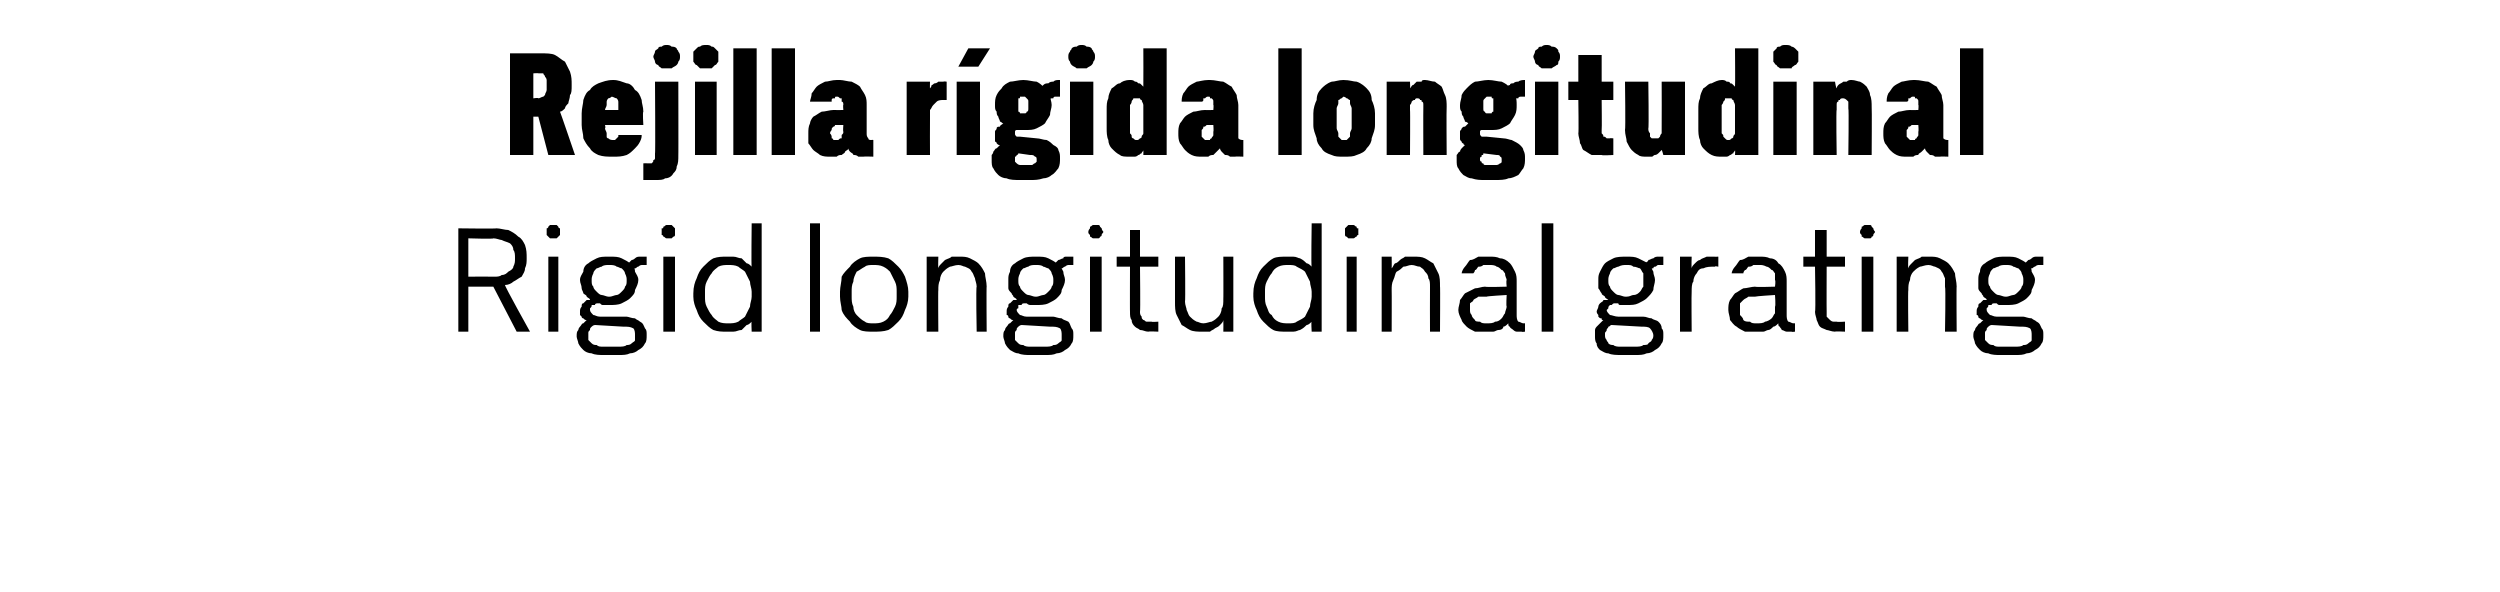
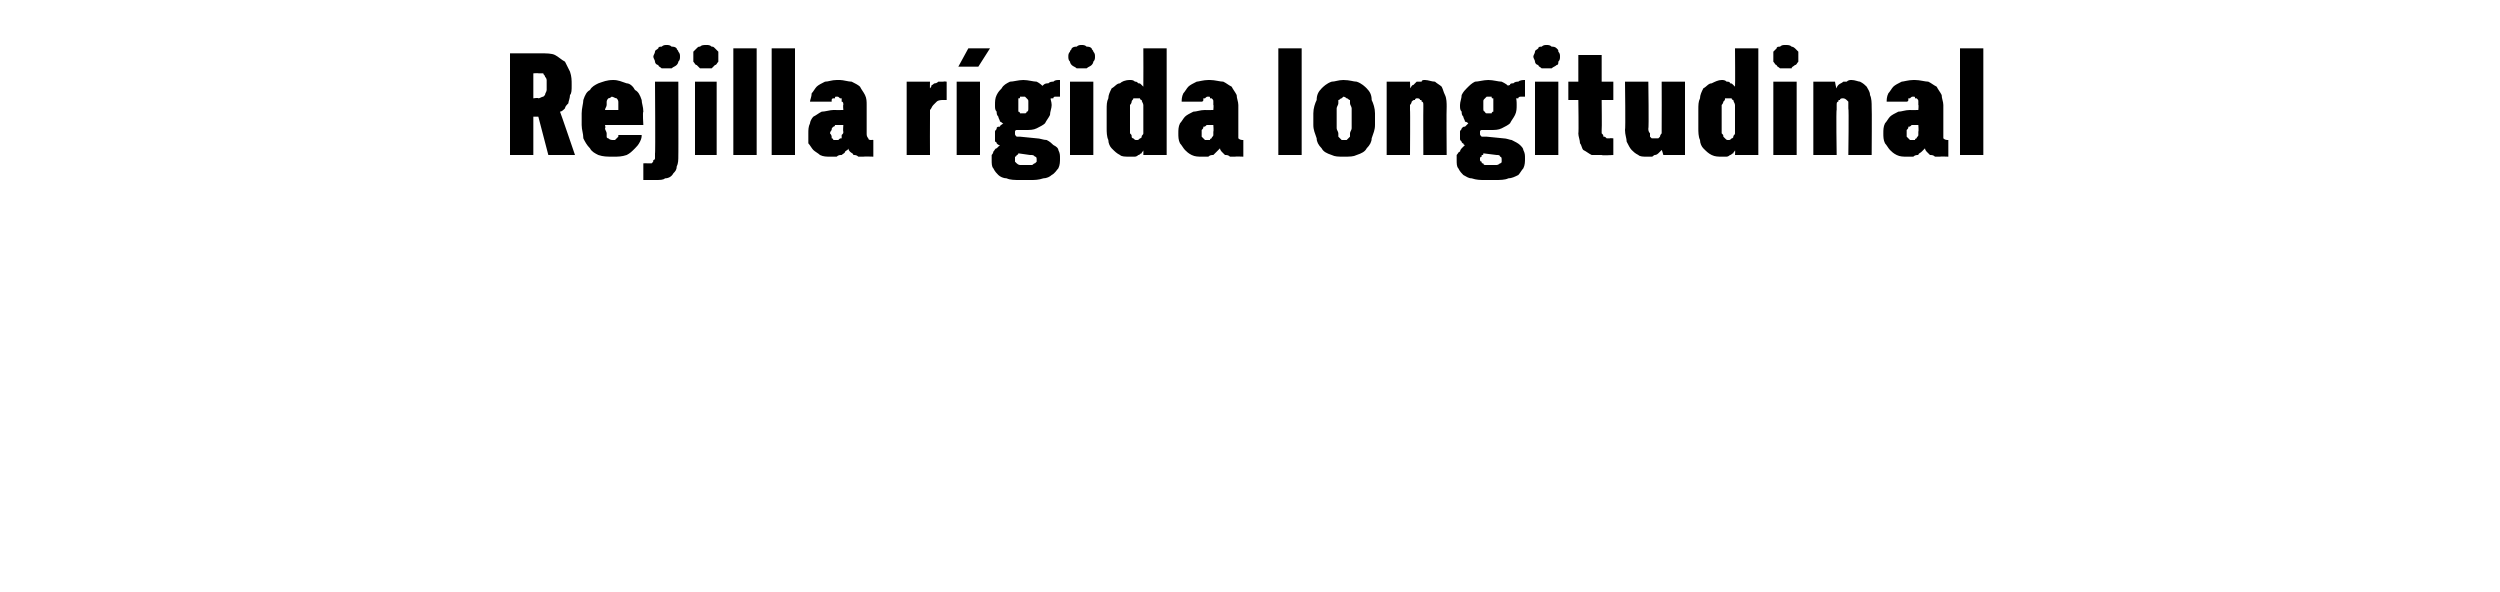
<svg xmlns="http://www.w3.org/2000/svg" version="1.1" width="150px" height="35.5px" viewBox="0 -2 150 35.5" style="top:-2px">
  <desc>Rejilla r gida longitudinal Rigid longitudinal grating</desc>
  <defs />
  <g id="Polygon652678">
-     <path d="M 27.5 17.9 L 28.1 17.9 L 28.1 15.2 L 29.6 15.2 L 31 17.9 L 31.8 17.9 C 31.8 17.9 30.26 15.14 30.3 15.1 C 30.5 15.1 30.7 15 30.8 14.9 C 31 14.8 31.1 14.7 31.3 14.6 C 31.4 14.4 31.5 14.3 31.5 14.1 C 31.6 13.9 31.6 13.7 31.6 13.5 C 31.6 13.2 31.6 13 31.5 12.7 C 31.4 12.5 31.3 12.3 31.1 12.2 C 30.9 12 30.7 11.9 30.5 11.8 C 30.3 11.8 30 11.7 29.8 11.7 C 29.77 11.73 27.5 11.7 27.5 11.7 L 27.5 17.9 Z M 28.1 14.6 L 28.1 12.3 C 28.1 12.3 29.64 12.35 29.6 12.3 C 29.8 12.3 30 12.4 30.1 12.4 C 30.3 12.5 30.4 12.5 30.6 12.6 C 30.7 12.7 30.8 12.8 30.8 13 C 30.9 13.1 30.9 13.3 30.9 13.5 C 30.9 13.7 30.9 13.8 30.8 14 C 30.8 14.1 30.7 14.2 30.5 14.3 C 30.4 14.4 30.3 14.5 30.1 14.5 C 30 14.6 29.8 14.6 29.7 14.6 C 29.66 14.59 28.1 14.6 28.1 14.6 Z M 32.9 17.9 L 33.5 17.9 L 33.5 13.4 L 32.9 13.4 L 32.9 17.9 Z M 33.2 12.3 C 33.3 12.3 33.3 12.3 33.4 12.3 C 33.4 12.3 33.5 12.2 33.5 12.2 C 33.5 12.2 33.6 12.1 33.6 12.1 C 33.6 12 33.6 12 33.6 11.9 C 33.6 11.9 33.6 11.8 33.6 11.7 C 33.6 11.7 33.5 11.7 33.5 11.6 C 33.5 11.6 33.4 11.5 33.4 11.5 C 33.3 11.5 33.3 11.5 33.2 11.5 C 33.1 11.5 33.1 11.5 33 11.5 C 33 11.5 32.9 11.6 32.9 11.6 C 32.9 11.7 32.8 11.7 32.8 11.7 C 32.8 11.8 32.8 11.9 32.8 11.9 C 32.8 12 32.8 12 32.8 12.1 C 32.8 12.1 32.9 12.2 32.9 12.2 C 32.9 12.2 33 12.3 33 12.3 C 33.1 12.3 33.1 12.3 33.2 12.3 Z M 36.6 13.4 C 36.6 13.4 36.5 13.4 36.5 13.4 C 36.2 13.4 36 13.4 35.8 13.5 C 35.6 13.6 35.4 13.7 35.3 13.8 C 35.1 13.9 35 14.1 35 14.3 C 34.9 14.5 34.8 14.6 34.8 14.8 C 34.8 15 34.9 15.1 34.9 15.3 C 34.9 15.4 35 15.5 35 15.6 C 35.1 15.7 35.2 15.7 35.2 15.8 C 35.3 15.9 35.4 15.9 35.4 16 C 35.4 16 35.3 16 35.2 16 C 35.1 16.1 35.1 16.1 35 16.2 C 34.9 16.2 34.9 16.3 34.9 16.4 C 34.8 16.5 34.8 16.6 34.8 16.7 C 34.8 16.7 34.8 16.8 34.8 16.9 C 34.8 16.9 34.9 17 34.9 17 C 34.9 17.1 35 17.1 35 17.1 C 35.1 17.2 35.1 17.2 35.2 17.2 C 35.1 17.3 35.1 17.3 35 17.4 C 34.9 17.4 34.9 17.5 34.8 17.6 C 34.8 17.6 34.7 17.7 34.7 17.8 C 34.6 17.9 34.6 18 34.6 18.2 C 34.6 18.3 34.7 18.5 34.7 18.6 C 34.8 18.8 34.9 18.9 35 19 C 35.1 19.1 35.3 19.2 35.5 19.2 C 35.7 19.3 36 19.3 36.2 19.3 C 36.2 19.3 37.1 19.3 37.1 19.3 C 37.4 19.3 37.6 19.3 37.8 19.2 C 38 19.2 38.2 19.1 38.3 19 C 38.5 18.9 38.6 18.8 38.7 18.6 C 38.8 18.5 38.8 18.3 38.8 18.1 C 38.8 17.9 38.8 17.8 38.7 17.7 C 38.6 17.5 38.6 17.4 38.4 17.3 C 38.3 17.2 38.2 17.2 38.1 17.1 C 37.9 17.1 37.7 17 37.6 17 C 37.6 17 36 17 36 17 C 35.8 17 35.7 16.9 35.6 16.9 C 35.5 16.8 35.4 16.7 35.4 16.6 C 35.4 16.6 35.4 16.5 35.4 16.5 C 35.5 16.4 35.5 16.4 35.5 16.3 C 35.6 16.3 35.6 16.3 35.7 16.3 C 35.7 16.2 35.8 16.2 35.9 16.2 C 35.9 16.2 36 16.2 36 16.2 C 36.1 16.3 36.1 16.3 36.2 16.3 C 36.3 16.3 36.3 16.3 36.4 16.3 C 36.4 16.3 36.5 16.3 36.6 16.3 C 36.8 16.3 37.1 16.3 37.3 16.2 C 37.5 16.1 37.7 16 37.8 15.9 C 38 15.7 38.1 15.6 38.1 15.4 C 38.2 15.2 38.3 15 38.3 14.8 C 38.3 14.6 38.2 14.5 38.1 14.3 C 38.1 14.1 38 13.9 37.8 13.8 C 37.7 13.7 37.5 13.6 37.3 13.5 C 37.1 13.4 36.9 13.4 36.6 13.4 Z M 36.6 15.8 C 36.6 15.8 36.5 15.8 36.5 15.8 C 36.4 15.8 36.2 15.7 36.1 15.7 C 36 15.7 35.9 15.6 35.8 15.5 C 35.7 15.4 35.6 15.3 35.6 15.2 C 35.5 15.1 35.5 15 35.5 14.8 C 35.5 14.7 35.5 14.6 35.6 14.4 C 35.6 14.3 35.7 14.2 35.8 14.1 C 35.9 14.1 36 14 36.1 14 C 36.2 13.9 36.4 13.9 36.5 13.9 C 36.5 13.9 36.6 13.9 36.6 13.9 C 36.7 13.9 36.9 13.9 37 14 C 37.1 14 37.2 14.1 37.3 14.1 C 37.4 14.2 37.5 14.3 37.5 14.4 C 37.6 14.6 37.6 14.7 37.6 14.8 C 37.6 15 37.6 15.1 37.5 15.2 C 37.5 15.3 37.4 15.4 37.3 15.5 C 37.2 15.6 37.1 15.7 37 15.7 C 36.9 15.7 36.7 15.8 36.6 15.8 Z M 37.1 18.8 C 37.1 18.8 36.2 18.8 36.2 18.8 C 36 18.8 35.9 18.8 35.8 18.7 C 35.7 18.7 35.6 18.7 35.5 18.6 C 35.4 18.5 35.4 18.5 35.3 18.4 C 35.3 18.3 35.3 18.2 35.3 18.1 C 35.3 18.1 35.3 18 35.3 18 C 35.3 17.9 35.3 17.9 35.4 17.8 C 35.4 17.7 35.4 17.7 35.5 17.6 C 35.5 17.6 35.6 17.5 35.7 17.5 C 35.7 17.5 37.4 17.6 37.4 17.6 C 37.7 17.6 37.8 17.6 38 17.7 C 38.1 17.8 38.1 18 38.1 18.1 C 38.1 18.2 38.1 18.3 38.1 18.4 C 38.1 18.5 38 18.5 37.9 18.6 C 37.8 18.7 37.7 18.7 37.6 18.7 C 37.5 18.8 37.3 18.8 37.1 18.8 Z M 37.7 13.8 C 37.7 13.8 38 14.2 38 14.2 C 38 14.1 38.1 14.1 38.1 14.1 C 38.2 14.1 38.2 14 38.3 14 C 38.3 14 38.4 13.9 38.5 13.9 C 38.6 13.9 38.7 13.9 38.8 13.9 C 38.8 13.9 38.8 13.4 38.8 13.4 C 38.7 13.4 38.5 13.4 38.4 13.4 C 38.3 13.4 38.2 13.4 38.1 13.5 C 38.1 13.5 38 13.6 37.9 13.6 C 37.8 13.7 37.8 13.7 37.7 13.8 Z M 39.8 17.9 L 40.5 17.9 L 40.5 13.4 L 39.8 13.4 L 39.8 17.9 Z M 40.1 12.3 C 40.2 12.3 40.2 12.3 40.3 12.3 C 40.3 12.3 40.4 12.2 40.4 12.2 C 40.5 12.2 40.5 12.1 40.5 12.1 C 40.5 12 40.5 12 40.5 11.9 C 40.5 11.9 40.5 11.8 40.5 11.7 C 40.5 11.7 40.5 11.7 40.4 11.6 C 40.4 11.6 40.3 11.5 40.3 11.5 C 40.2 11.5 40.2 11.5 40.1 11.5 C 40.1 11.5 40 11.5 40 11.5 C 39.9 11.5 39.9 11.6 39.8 11.6 C 39.8 11.7 39.8 11.7 39.7 11.7 C 39.7 11.8 39.7 11.9 39.7 11.9 C 39.7 12 39.7 12 39.7 12.1 C 39.8 12.1 39.8 12.2 39.8 12.2 C 39.9 12.2 39.9 12.3 40 12.3 C 40 12.3 40.1 12.3 40.1 12.3 Z M 43.6 17.9 C 43.8 17.9 43.9 17.9 44 17.9 C 44.2 17.9 44.3 17.8 44.5 17.8 C 44.6 17.7 44.7 17.6 44.8 17.5 C 44.9 17.5 45 17.4 45.1 17.3 C 45.07 17.25 45.1 17.9 45.1 17.9 L 45.7 17.9 L 45.7 11.4 L 45.1 11.4 C 45.1 11.4 45.07 14.05 45.1 14 C 45 13.9 44.9 13.8 44.8 13.8 C 44.7 13.7 44.6 13.6 44.5 13.5 C 44.3 13.5 44.2 13.4 44 13.4 C 43.9 13.4 43.8 13.4 43.6 13.4 C 43.3 13.4 43.1 13.4 42.8 13.5 C 42.6 13.6 42.4 13.8 42.2 14 C 42 14.2 41.9 14.4 41.8 14.7 C 41.7 14.9 41.6 15.2 41.6 15.6 C 41.6 15.6 41.6 15.8 41.6 15.8 C 41.6 16.1 41.7 16.4 41.8 16.6 C 41.9 16.9 42 17.1 42.2 17.3 C 42.4 17.5 42.6 17.7 42.8 17.8 C 43.1 17.9 43.3 17.9 43.6 17.9 Z M 43.7 17.4 C 43.5 17.4 43.3 17.4 43.1 17.3 C 43 17.2 42.8 17.1 42.7 16.9 C 42.6 16.8 42.5 16.6 42.4 16.4 C 42.3 16.2 42.3 16 42.3 15.8 C 42.3 15.8 42.3 15.5 42.3 15.5 C 42.3 15.3 42.3 15.1 42.4 14.9 C 42.5 14.7 42.6 14.5 42.7 14.4 C 42.8 14.2 43 14.1 43.1 14 C 43.3 13.9 43.5 13.9 43.7 13.9 C 43.9 13.9 44.1 13.9 44.3 14 C 44.4 14.1 44.6 14.2 44.7 14.3 C 44.8 14.5 44.9 14.7 45 14.9 C 45 15.1 45.1 15.3 45.1 15.5 C 45.1 15.5 45.1 15.8 45.1 15.8 C 45.1 16 45 16.2 45 16.4 C 44.9 16.6 44.8 16.8 44.7 17 C 44.6 17.1 44.4 17.2 44.3 17.3 C 44.1 17.4 43.9 17.4 43.7 17.4 Z M 48.6 17.9 L 49.2 17.9 L 49.2 11.4 L 48.6 11.4 L 48.6 17.9 Z M 52.4 17.9 C 52.7 17.9 53 17.9 53.3 17.8 C 53.5 17.7 53.7 17.5 53.9 17.3 C 54.1 17.1 54.2 16.9 54.3 16.6 C 54.4 16.4 54.5 16.1 54.5 15.8 C 54.5 15.8 54.5 15.5 54.5 15.5 C 54.5 15.2 54.4 14.9 54.3 14.6 C 54.2 14.4 54.1 14.2 53.9 14 C 53.7 13.8 53.5 13.6 53.3 13.5 C 53 13.4 52.7 13.4 52.4 13.4 C 52.1 13.4 51.8 13.4 51.6 13.5 C 51.4 13.6 51.1 13.8 51 14 C 50.8 14.2 50.6 14.4 50.5 14.6 C 50.5 14.9 50.4 15.2 50.4 15.5 C 50.4 15.5 50.4 15.8 50.4 15.8 C 50.4 16.1 50.5 16.4 50.5 16.6 C 50.6 16.9 50.8 17.1 51 17.3 C 51.1 17.5 51.4 17.7 51.6 17.8 C 51.8 17.9 52.1 17.9 52.4 17.9 Z M 52.4 17.4 C 52.2 17.4 52 17.4 51.9 17.3 C 51.7 17.2 51.6 17.1 51.4 16.9 C 51.3 16.8 51.2 16.6 51.2 16.4 C 51.1 16.2 51.1 16 51.1 15.8 C 51.1 15.8 51.1 15.5 51.1 15.5 C 51.1 15.3 51.1 15.1 51.2 14.9 C 51.2 14.7 51.3 14.5 51.4 14.3 C 51.6 14.2 51.7 14.1 51.9 14 C 52 13.9 52.2 13.9 52.4 13.9 C 52.6 13.9 52.8 13.9 53 14 C 53.2 14.1 53.3 14.2 53.4 14.3 C 53.5 14.5 53.6 14.7 53.7 14.9 C 53.8 15.1 53.8 15.3 53.8 15.5 C 53.8 15.5 53.8 15.8 53.8 15.8 C 53.8 16 53.8 16.2 53.7 16.4 C 53.6 16.6 53.5 16.8 53.4 16.9 C 53.3 17.1 53.2 17.2 53 17.3 C 52.8 17.4 52.6 17.4 52.4 17.4 Z M 55.6 17.9 L 56.3 17.9 C 56.3 17.9 56.28 15.38 56.3 15.4 C 56.3 15.2 56.3 15 56.4 14.8 C 56.4 14.6 56.5 14.4 56.6 14.3 C 56.7 14.2 56.8 14.1 57 14 C 57.1 14 57.3 13.9 57.5 13.9 C 57.7 13.9 57.8 14 57.9 14 C 58.1 14.1 58.2 14.1 58.3 14.3 C 58.4 14.4 58.4 14.5 58.5 14.7 C 58.5 14.8 58.6 15 58.6 15.2 C 58.55 15.21 58.6 17.9 58.6 17.9 L 59.2 17.9 C 59.2 17.9 59.18 15.15 59.2 15.2 C 59.2 14.9 59.1 14.6 59.1 14.4 C 59 14.2 58.9 14 58.7 13.8 C 58.6 13.7 58.4 13.6 58.2 13.5 C 58 13.4 57.8 13.4 57.6 13.4 C 57.4 13.4 57.3 13.4 57.1 13.4 C 57 13.5 56.9 13.5 56.7 13.6 C 56.6 13.7 56.5 13.8 56.5 13.8 C 56.4 13.9 56.3 14 56.3 14.1 C 56.28 14.11 56.3 13.4 56.3 13.4 L 55.6 13.4 L 55.6 17.9 Z M 62.2 13.4 C 62.2 13.4 62.1 13.4 62.1 13.4 C 61.9 13.4 61.6 13.4 61.4 13.5 C 61.2 13.6 61 13.7 60.9 13.8 C 60.7 13.9 60.6 14.1 60.6 14.3 C 60.5 14.5 60.5 14.6 60.5 14.8 C 60.5 15 60.5 15.1 60.5 15.3 C 60.5 15.4 60.6 15.5 60.7 15.6 C 60.7 15.7 60.8 15.7 60.8 15.8 C 60.9 15.9 61 15.9 61 16 C 61 16 60.9 16 60.8 16 C 60.7 16.1 60.7 16.1 60.6 16.2 C 60.5 16.2 60.5 16.3 60.5 16.4 C 60.4 16.5 60.4 16.6 60.4 16.7 C 60.4 16.7 60.4 16.8 60.4 16.9 C 60.5 16.9 60.5 17 60.5 17 C 60.5 17.1 60.6 17.1 60.6 17.1 C 60.7 17.2 60.7 17.2 60.8 17.2 C 60.7 17.3 60.7 17.3 60.6 17.4 C 60.5 17.4 60.5 17.5 60.4 17.6 C 60.4 17.6 60.3 17.7 60.3 17.8 C 60.2 17.9 60.2 18 60.2 18.2 C 60.2 18.3 60.3 18.5 60.3 18.6 C 60.4 18.8 60.5 18.9 60.6 19 C 60.8 19.1 60.9 19.2 61.1 19.2 C 61.3 19.3 61.6 19.3 61.8 19.3 C 61.8 19.3 62.7 19.3 62.7 19.3 C 63 19.3 63.2 19.3 63.4 19.2 C 63.6 19.2 63.8 19.1 63.9 19 C 64.1 18.9 64.2 18.8 64.3 18.6 C 64.4 18.5 64.4 18.3 64.4 18.1 C 64.4 17.9 64.4 17.8 64.3 17.7 C 64.2 17.5 64.2 17.4 64.1 17.3 C 63.9 17.2 63.8 17.2 63.7 17.1 C 63.5 17.1 63.3 17 63.2 17 C 63.2 17 61.6 17 61.6 17 C 61.4 17 61.3 16.9 61.2 16.9 C 61.1 16.8 61 16.7 61 16.6 C 61 16.6 61 16.5 61.1 16.5 C 61.1 16.4 61.1 16.4 61.1 16.3 C 61.2 16.3 61.2 16.3 61.3 16.3 C 61.3 16.2 61.4 16.2 61.5 16.2 C 61.5 16.2 61.6 16.2 61.6 16.2 C 61.7 16.3 61.8 16.3 61.8 16.3 C 61.9 16.3 61.9 16.3 62 16.3 C 62 16.3 62.1 16.3 62.2 16.3 C 62.4 16.3 62.7 16.3 62.9 16.2 C 63.1 16.1 63.3 16 63.4 15.9 C 63.6 15.7 63.7 15.6 63.7 15.4 C 63.8 15.2 63.9 15 63.9 14.8 C 63.9 14.6 63.8 14.5 63.8 14.3 C 63.7 14.1 63.6 13.9 63.4 13.8 C 63.3 13.7 63.1 13.6 62.9 13.5 C 62.7 13.4 62.5 13.4 62.2 13.4 Z M 62.2 15.8 C 62.2 15.8 62.1 15.8 62.1 15.8 C 62 15.8 61.8 15.7 61.7 15.7 C 61.6 15.7 61.5 15.6 61.4 15.5 C 61.3 15.4 61.2 15.3 61.2 15.2 C 61.1 15.1 61.1 15 61.1 14.8 C 61.1 14.7 61.1 14.6 61.2 14.4 C 61.2 14.3 61.3 14.2 61.4 14.1 C 61.5 14.1 61.6 14 61.7 14 C 61.8 13.9 62 13.9 62.1 13.9 C 62.1 13.9 62.2 13.9 62.2 13.9 C 62.3 13.9 62.5 13.9 62.6 14 C 62.7 14 62.8 14.1 62.9 14.1 C 63 14.2 63.1 14.3 63.1 14.4 C 63.2 14.6 63.2 14.7 63.2 14.8 C 63.2 15 63.2 15.1 63.1 15.2 C 63.1 15.3 63 15.4 62.9 15.5 C 62.8 15.6 62.7 15.7 62.6 15.7 C 62.5 15.7 62.3 15.8 62.2 15.8 Z M 62.7 18.8 C 62.7 18.8 61.8 18.8 61.8 18.8 C 61.7 18.8 61.5 18.8 61.4 18.7 C 61.3 18.7 61.2 18.7 61.1 18.6 C 61 18.5 61 18.5 60.9 18.4 C 60.9 18.3 60.9 18.2 60.9 18.1 C 60.9 18.1 60.9 18 60.9 18 C 60.9 17.9 60.9 17.9 61 17.8 C 61 17.7 61 17.7 61.1 17.6 C 61.1 17.6 61.2 17.5 61.3 17.5 C 61.3 17.5 63 17.6 63 17.6 C 63.3 17.6 63.4 17.6 63.6 17.7 C 63.7 17.8 63.7 18 63.7 18.1 C 63.7 18.2 63.7 18.3 63.7 18.4 C 63.7 18.5 63.6 18.5 63.5 18.6 C 63.4 18.7 63.3 18.7 63.2 18.7 C 63.1 18.8 62.9 18.8 62.7 18.8 Z M 63.3 13.8 C 63.3 13.8 63.6 14.2 63.6 14.2 C 63.7 14.1 63.7 14.1 63.7 14.1 C 63.8 14.1 63.8 14 63.9 14 C 63.9 14 64 13.9 64.1 13.9 C 64.2 13.9 64.3 13.9 64.4 13.9 C 64.4 13.9 64.4 13.4 64.4 13.4 C 64.3 13.4 64.1 13.4 64 13.4 C 63.9 13.4 63.8 13.4 63.8 13.5 C 63.7 13.5 63.6 13.6 63.5 13.6 C 63.4 13.7 63.4 13.7 63.3 13.8 Z M 65.4 17.9 L 66.1 17.9 L 66.1 13.4 L 65.4 13.4 L 65.4 17.9 Z M 65.7 12.3 C 65.8 12.3 65.9 12.3 65.9 12.3 C 66 12.3 66 12.2 66 12.2 C 66.1 12.2 66.1 12.1 66.1 12.1 C 66.1 12 66.2 12 66.2 11.9 C 66.2 11.9 66.1 11.8 66.1 11.7 C 66.1 11.7 66.1 11.7 66 11.6 C 66 11.6 66 11.5 65.9 11.5 C 65.9 11.5 65.8 11.5 65.7 11.5 C 65.7 11.5 65.6 11.5 65.6 11.5 C 65.5 11.5 65.5 11.6 65.4 11.6 C 65.4 11.7 65.4 11.7 65.4 11.7 C 65.3 11.8 65.3 11.9 65.3 11.9 C 65.3 12 65.3 12 65.4 12.1 C 65.4 12.1 65.4 12.2 65.4 12.2 C 65.5 12.2 65.5 12.3 65.6 12.3 C 65.6 12.3 65.7 12.3 65.7 12.3 Z M 68.9 17.9 C 68.93 17.87 69.5 17.9 69.5 17.9 L 69.5 17.3 C 69.5 17.3 69.08 17.33 69.1 17.3 C 69 17.3 68.9 17.3 68.8 17.3 C 68.7 17.3 68.7 17.2 68.6 17.2 C 68.5 17.1 68.5 17.1 68.5 17 C 68.4 16.9 68.4 16.8 68.4 16.7 C 68.43 16.71 68.4 14 68.4 14 L 69.5 14 L 69.5 13.4 L 68.4 13.4 L 68.4 11.8 L 67.8 11.8 L 67.8 13.4 L 67 13.4 L 67 14 L 67.8 14 C 67.8 14 67.79 16.73 67.8 16.7 C 67.8 16.9 67.8 17.1 67.9 17.2 C 67.9 17.4 68 17.5 68.1 17.6 C 68.2 17.7 68.3 17.7 68.4 17.8 C 68.6 17.8 68.7 17.9 68.9 17.9 Z M 72.1 17.9 C 72.3 17.9 72.5 17.9 72.6 17.9 C 72.7 17.8 72.8 17.8 72.9 17.7 C 73.1 17.6 73.1 17.6 73.2 17.5 C 73.3 17.4 73.4 17.3 73.4 17.2 C 73.41 17.22 73.4 17.9 73.4 17.9 L 74 17.9 L 74 13.4 L 73.4 13.4 C 73.4 13.4 73.41 15.94 73.4 15.9 C 73.4 16.2 73.4 16.4 73.3 16.5 C 73.3 16.7 73.2 16.9 73.1 17 C 73 17.1 72.9 17.2 72.7 17.3 C 72.6 17.3 72.4 17.4 72.2 17.4 C 72 17.4 71.9 17.3 71.8 17.3 C 71.6 17.2 71.5 17.1 71.4 17 C 71.3 16.9 71.3 16.8 71.2 16.6 C 71.2 16.5 71.1 16.3 71.1 16.1 C 71.13 16.09 71.1 13.4 71.1 13.4 L 70.5 13.4 C 70.5 13.4 70.5 16.14 70.5 16.1 C 70.5 16.4 70.5 16.7 70.6 16.9 C 70.7 17.1 70.8 17.3 70.9 17.5 C 71.1 17.6 71.2 17.7 71.4 17.8 C 71.6 17.9 71.9 17.9 72.1 17.9 Z M 77.2 17.9 C 77.3 17.9 77.5 17.9 77.6 17.9 C 77.8 17.9 77.9 17.8 78 17.8 C 78.2 17.7 78.3 17.6 78.4 17.5 C 78.5 17.5 78.6 17.4 78.7 17.3 C 78.66 17.25 78.7 17.9 78.7 17.9 L 79.3 17.9 L 79.3 11.4 L 78.7 11.4 C 78.7 11.4 78.66 14.05 78.7 14 C 78.6 13.9 78.5 13.8 78.4 13.8 C 78.3 13.7 78.2 13.6 78 13.5 C 77.9 13.5 77.8 13.4 77.6 13.4 C 77.5 13.4 77.3 13.4 77.2 13.4 C 76.9 13.4 76.6 13.4 76.4 13.5 C 76.2 13.6 76 13.8 75.8 14 C 75.6 14.2 75.5 14.4 75.4 14.7 C 75.3 14.9 75.2 15.2 75.2 15.6 C 75.2 15.6 75.2 15.8 75.2 15.8 C 75.2 16.1 75.3 16.4 75.4 16.6 C 75.5 16.9 75.6 17.1 75.8 17.3 C 76 17.5 76.2 17.7 76.4 17.8 C 76.6 17.9 76.9 17.9 77.2 17.9 Z M 77.3 17.4 C 77.1 17.4 76.9 17.4 76.7 17.3 C 76.5 17.2 76.4 17.1 76.3 16.9 C 76.1 16.8 76.1 16.6 76 16.4 C 75.9 16.2 75.9 16 75.9 15.8 C 75.9 15.8 75.9 15.5 75.9 15.5 C 75.9 15.3 75.9 15.1 76 14.9 C 76.1 14.7 76.2 14.5 76.3 14.4 C 76.4 14.2 76.5 14.1 76.7 14 C 76.9 13.9 77.1 13.9 77.3 13.9 C 77.5 13.9 77.7 13.9 77.8 14 C 78 14.1 78.2 14.2 78.3 14.3 C 78.4 14.5 78.5 14.7 78.6 14.9 C 78.6 15.1 78.7 15.3 78.7 15.5 C 78.7 15.5 78.7 15.8 78.7 15.8 C 78.7 16 78.6 16.2 78.6 16.4 C 78.5 16.6 78.4 16.8 78.3 17 C 78.2 17.1 78 17.2 77.8 17.3 C 77.7 17.4 77.5 17.4 77.3 17.4 Z M 80.8 17.9 L 81.4 17.9 L 81.4 13.4 L 80.8 13.4 L 80.8 17.9 Z M 81.1 12.3 C 81.1 12.3 81.2 12.3 81.2 12.3 C 81.3 12.3 81.3 12.2 81.4 12.2 C 81.4 12.2 81.4 12.1 81.5 12.1 C 81.5 12 81.5 12 81.5 11.9 C 81.5 11.9 81.5 11.8 81.5 11.7 C 81.4 11.7 81.4 11.7 81.4 11.6 C 81.3 11.6 81.3 11.5 81.2 11.5 C 81.2 11.5 81.1 11.5 81.1 11.5 C 81 11.5 81 11.5 80.9 11.5 C 80.9 11.5 80.8 11.6 80.8 11.6 C 80.7 11.7 80.7 11.7 80.7 11.7 C 80.7 11.8 80.7 11.9 80.7 11.9 C 80.7 12 80.7 12 80.7 12.1 C 80.7 12.1 80.7 12.2 80.8 12.2 C 80.8 12.2 80.9 12.3 80.9 12.3 C 81 12.3 81 12.3 81.1 12.3 Z M 82.9 17.9 L 83.5 17.9 C 83.5 17.9 83.51 15.38 83.5 15.4 C 83.5 15.2 83.5 15 83.6 14.8 C 83.7 14.6 83.7 14.4 83.8 14.3 C 84 14.2 84.1 14.1 84.2 14 C 84.4 14 84.5 13.9 84.7 13.9 C 84.9 13.9 85 14 85.2 14 C 85.3 14.1 85.4 14.1 85.5 14.3 C 85.6 14.4 85.7 14.5 85.7 14.7 C 85.8 14.8 85.8 15 85.8 15.2 C 85.79 15.21 85.8 17.9 85.8 17.9 L 86.4 17.9 C 86.4 17.9 86.42 15.15 86.4 15.2 C 86.4 14.9 86.4 14.6 86.3 14.4 C 86.2 14.2 86.1 14 86 13.8 C 85.8 13.7 85.7 13.6 85.5 13.5 C 85.3 13.4 85.1 13.4 84.8 13.4 C 84.6 13.4 84.5 13.4 84.3 13.4 C 84.2 13.5 84.1 13.5 84 13.6 C 83.9 13.7 83.8 13.8 83.7 13.8 C 83.6 13.9 83.6 14 83.5 14.1 C 83.51 14.11 83.5 13.4 83.5 13.4 L 82.9 13.4 L 82.9 17.9 Z M 91.5 17.9 L 91.5 17.4 C 91.5 17.4 91.41 17.39 91.4 17.4 C 91.3 17.4 91.2 17.3 91.1 17.3 C 91 17.2 91 17 91 16.9 C 91 16.9 91 14.9 91 14.9 C 91 14.7 91 14.5 90.9 14.3 C 90.8 14.1 90.7 13.9 90.6 13.8 C 90.4 13.6 90.2 13.5 90 13.5 C 89.8 13.4 89.6 13.4 89.4 13.4 C 89.4 13.4 89.3 13.4 89.3 13.4 C 89.1 13.4 88.9 13.4 88.7 13.4 C 88.5 13.5 88.4 13.6 88.2 13.6 C 88.1 13.7 88 13.9 87.9 14 C 87.8 14.1 87.7 14.3 87.7 14.4 C 87.7 14.4 88.4 14.4 88.4 14.4 C 88.4 14.4 88.5 14.3 88.5 14.2 C 88.6 14.2 88.6 14.1 88.7 14 C 88.8 14 88.9 14 89 13.9 C 89.1 13.9 89.2 13.9 89.3 13.9 C 89.3 13.9 89.4 13.9 89.4 13.9 C 89.5 13.9 89.7 13.9 89.8 14 C 89.9 14 90 14.1 90.1 14.2 C 90.2 14.2 90.2 14.3 90.3 14.4 C 90.3 14.6 90.4 14.7 90.4 14.8 C 90.36 14.85 90.4 15.2 90.4 15.2 C 90.4 15.2 89.15 15.24 89.1 15.2 C 88.9 15.2 88.7 15.3 88.5 15.3 C 88.3 15.4 88.1 15.5 87.9 15.6 C 87.8 15.7 87.7 15.9 87.6 16 C 87.6 16.2 87.5 16.4 87.5 16.6 C 87.5 16.8 87.6 17 87.7 17.2 C 87.7 17.3 87.9 17.5 88 17.6 C 88.1 17.7 88.3 17.8 88.5 17.9 C 88.7 17.9 88.9 17.9 89.1 17.9 C 89.1 17.9 89.2 17.9 89.2 17.9 C 89.3 17.9 89.5 17.9 89.6 17.9 C 89.7 17.9 89.8 17.8 89.9 17.8 C 90.1 17.8 90.2 17.7 90.2 17.6 C 90.3 17.6 90.4 17.5 90.5 17.4 C 90.5 17.5 90.5 17.6 90.6 17.6 C 90.6 17.7 90.7 17.7 90.8 17.8 C 90.8 17.8 90.9 17.9 91 17.9 C 91.1 17.9 91.2 17.9 91.3 17.9 C 91.31 17.93 91.5 17.9 91.5 17.9 Z M 90.4 15.7 C 90.4 15.7 90.36 16.37 90.4 16.4 C 90.4 16.5 90.3 16.7 90.3 16.8 C 90.2 16.9 90.2 17 90.1 17.1 C 90 17.2 89.9 17.3 89.7 17.3 C 89.6 17.4 89.4 17.4 89.2 17.4 C 89.2 17.4 89.2 17.4 89.2 17.4 C 89 17.4 88.9 17.4 88.8 17.3 C 88.7 17.3 88.5 17.3 88.5 17.2 C 88.4 17.1 88.3 17 88.3 16.9 C 88.2 16.8 88.2 16.7 88.2 16.6 C 88.2 16.4 88.2 16.3 88.2 16.2 C 88.3 16.1 88.4 16.1 88.4 16 C 88.5 15.9 88.6 15.9 88.7 15.8 C 88.9 15.8 89 15.8 89.2 15.8 C 89.17 15.77 90.4 15.7 90.4 15.7 Z M 92.5 17.9 L 93.2 17.9 L 93.2 11.4 L 92.5 11.4 L 92.5 17.9 Z M 97.6 13.4 C 97.6 13.4 97.6 13.4 97.6 13.4 C 97.3 13.4 97 13.4 96.8 13.5 C 96.6 13.6 96.4 13.7 96.3 13.8 C 96.2 13.9 96.1 14.1 96 14.3 C 95.9 14.5 95.9 14.6 95.9 14.8 C 95.9 15 95.9 15.1 95.9 15.3 C 96 15.4 96 15.5 96.1 15.6 C 96.1 15.7 96.2 15.7 96.3 15.8 C 96.3 15.9 96.4 15.9 96.5 16 C 96.4 16 96.3 16 96.2 16 C 96.2 16.1 96.1 16.1 96 16.2 C 96 16.2 95.9 16.3 95.9 16.4 C 95.9 16.5 95.8 16.6 95.8 16.7 C 95.8 16.7 95.8 16.8 95.9 16.9 C 95.9 16.9 95.9 17 95.9 17 C 96 17.1 96 17.1 96.1 17.1 C 96.1 17.2 96.1 17.2 96.2 17.2 C 96.1 17.3 96.1 17.3 96 17.4 C 96 17.4 95.9 17.5 95.8 17.6 C 95.8 17.6 95.7 17.7 95.7 17.8 C 95.7 17.9 95.7 18 95.7 18.2 C 95.7 18.3 95.7 18.5 95.8 18.6 C 95.8 18.8 95.9 18.9 96 19 C 96.2 19.1 96.3 19.2 96.5 19.2 C 96.7 19.3 97 19.3 97.3 19.3 C 97.3 19.3 98.1 19.3 98.1 19.3 C 98.4 19.3 98.6 19.3 98.8 19.2 C 99 19.2 99.2 19.1 99.3 19 C 99.5 18.9 99.6 18.8 99.7 18.6 C 99.8 18.5 99.8 18.3 99.8 18.1 C 99.8 17.9 99.8 17.8 99.7 17.7 C 99.7 17.5 99.6 17.4 99.5 17.3 C 99.4 17.2 99.2 17.2 99.1 17.1 C 98.9 17.1 98.8 17 98.6 17 C 98.6 17 97.1 17 97.1 17 C 96.9 17 96.7 16.9 96.6 16.9 C 96.5 16.8 96.4 16.7 96.4 16.6 C 96.4 16.6 96.5 16.5 96.5 16.5 C 96.5 16.4 96.5 16.4 96.6 16.3 C 96.6 16.3 96.7 16.3 96.7 16.3 C 96.8 16.2 96.8 16.2 96.9 16.2 C 97 16.2 97 16.2 97.1 16.2 C 97.1 16.3 97.2 16.3 97.2 16.3 C 97.3 16.3 97.3 16.3 97.4 16.3 C 97.5 16.3 97.5 16.3 97.6 16.3 C 97.9 16.3 98.1 16.3 98.3 16.2 C 98.5 16.1 98.7 16 98.8 15.9 C 99 15.7 99.1 15.6 99.2 15.4 C 99.2 15.2 99.3 15 99.3 14.8 C 99.3 14.6 99.2 14.5 99.2 14.3 C 99.1 14.1 99 13.9 98.9 13.8 C 98.7 13.7 98.5 13.6 98.3 13.5 C 98.1 13.4 97.9 13.4 97.6 13.4 Z M 97.6 15.8 C 97.6 15.8 97.5 15.8 97.5 15.8 C 97.4 15.8 97.2 15.7 97.1 15.7 C 97 15.7 96.9 15.6 96.8 15.5 C 96.7 15.4 96.6 15.3 96.6 15.2 C 96.5 15.1 96.5 15 96.5 14.8 C 96.5 14.7 96.5 14.6 96.6 14.4 C 96.6 14.3 96.7 14.2 96.8 14.1 C 96.9 14.1 97 14 97.1 14 C 97.3 13.9 97.4 13.9 97.6 13.9 C 97.6 13.9 97.6 13.9 97.6 13.9 C 97.8 13.9 97.9 13.9 98 14 C 98.2 14 98.3 14.1 98.4 14.1 C 98.5 14.2 98.5 14.3 98.6 14.4 C 98.6 14.6 98.6 14.7 98.6 14.8 C 98.6 15 98.6 15.1 98.6 15.2 C 98.5 15.3 98.5 15.4 98.4 15.5 C 98.3 15.6 98.2 15.7 98 15.7 C 97.9 15.7 97.8 15.8 97.6 15.8 Z M 98.1 18.8 C 98.1 18.8 97.2 18.8 97.2 18.8 C 97.1 18.8 96.9 18.8 96.8 18.7 C 96.7 18.7 96.6 18.7 96.5 18.6 C 96.5 18.5 96.4 18.5 96.4 18.4 C 96.3 18.3 96.3 18.2 96.3 18.1 C 96.3 18.1 96.3 18 96.3 18 C 96.3 17.9 96.4 17.9 96.4 17.8 C 96.4 17.7 96.5 17.7 96.5 17.6 C 96.6 17.6 96.6 17.5 96.7 17.5 C 96.7 17.5 98.5 17.6 98.5 17.6 C 98.7 17.6 98.9 17.6 99 17.7 C 99.1 17.8 99.2 18 99.2 18.1 C 99.2 18.2 99.2 18.3 99.1 18.4 C 99.1 18.5 99 18.5 98.9 18.6 C 98.9 18.7 98.7 18.7 98.6 18.7 C 98.5 18.8 98.3 18.8 98.1 18.8 Z M 98.7 13.8 C 98.7 13.8 99.1 14.2 99.1 14.2 C 99.1 14.1 99.1 14.1 99.2 14.1 C 99.2 14.1 99.2 14 99.3 14 C 99.4 14 99.4 13.9 99.5 13.9 C 99.6 13.9 99.7 13.9 99.8 13.9 C 99.8 13.9 99.8 13.4 99.8 13.4 C 99.7 13.4 99.6 13.4 99.5 13.4 C 99.4 13.4 99.3 13.4 99.2 13.5 C 99.1 13.5 99 13.6 98.9 13.6 C 98.9 13.7 98.8 13.7 98.7 13.8 Z M 100.8 17.9 L 101.5 17.9 C 101.5 17.9 101.48 15.52 101.5 15.5 C 101.5 15.3 101.5 15 101.6 14.9 C 101.6 14.7 101.7 14.5 101.8 14.4 C 101.9 14.2 102 14.1 102.2 14.1 C 102.4 14 102.6 14 102.9 14 C 102.87 13.95 103.1 14 103.1 14 L 103.1 13.4 C 103.1 13.4 102.81 13.41 102.8 13.4 C 102.6 13.4 102.5 13.4 102.4 13.4 C 102.2 13.5 102.1 13.5 102 13.6 C 101.9 13.6 101.8 13.7 101.7 13.8 C 101.6 13.9 101.5 14 101.5 14.1 C 101.48 14.09 101.5 13.4 101.5 13.4 L 100.8 13.4 L 100.8 17.9 Z M 107.7 17.9 L 107.7 17.4 C 107.7 17.4 107.59 17.39 107.6 17.4 C 107.5 17.4 107.4 17.3 107.3 17.3 C 107.2 17.2 107.2 17 107.2 16.9 C 107.2 16.9 107.2 14.9 107.2 14.9 C 107.2 14.7 107.2 14.5 107.1 14.3 C 107 14.1 106.9 13.9 106.7 13.8 C 106.6 13.6 106.4 13.5 106.2 13.5 C 106 13.4 105.8 13.4 105.6 13.4 C 105.6 13.4 105.5 13.4 105.5 13.4 C 105.3 13.4 105.1 13.4 104.9 13.4 C 104.7 13.5 104.6 13.6 104.4 13.6 C 104.3 13.7 104.2 13.9 104.1 14 C 104 14.1 103.9 14.3 103.9 14.4 C 103.9 14.4 104.6 14.4 104.6 14.4 C 104.6 14.4 104.6 14.3 104.7 14.2 C 104.8 14.2 104.8 14.1 104.9 14 C 105 14 105.1 14 105.2 13.9 C 105.3 13.9 105.4 13.9 105.5 13.9 C 105.5 13.9 105.6 13.9 105.6 13.9 C 105.7 13.9 105.8 13.9 106 14 C 106.1 14 106.2 14.1 106.3 14.2 C 106.4 14.2 106.4 14.3 106.5 14.4 C 106.5 14.6 106.5 14.7 106.5 14.8 C 106.55 14.85 106.5 15.2 106.5 15.2 C 106.5 15.2 105.33 15.24 105.3 15.2 C 105.1 15.2 104.8 15.3 104.6 15.3 C 104.4 15.4 104.3 15.5 104.1 15.6 C 104 15.7 103.9 15.9 103.8 16 C 103.7 16.2 103.7 16.4 103.7 16.6 C 103.7 16.8 103.8 17 103.8 17.2 C 103.9 17.3 104 17.5 104.2 17.6 C 104.3 17.7 104.5 17.8 104.7 17.9 C 104.9 17.9 105.1 17.9 105.3 17.9 C 105.3 17.9 105.4 17.9 105.4 17.9 C 105.5 17.9 105.7 17.9 105.8 17.9 C 105.9 17.9 106 17.8 106.1 17.8 C 106.2 17.8 106.3 17.7 106.4 17.6 C 106.5 17.6 106.6 17.5 106.7 17.4 C 106.7 17.5 106.7 17.6 106.8 17.6 C 106.8 17.7 106.9 17.7 106.9 17.8 C 107 17.8 107.1 17.9 107.2 17.9 C 107.3 17.9 107.4 17.9 107.5 17.9 C 107.5 17.93 107.7 17.9 107.7 17.9 Z M 106.5 15.7 C 106.5 15.7 106.55 16.37 106.5 16.4 C 106.5 16.5 106.5 16.7 106.5 16.8 C 106.4 16.9 106.4 17 106.3 17.1 C 106.2 17.2 106 17.3 105.9 17.3 C 105.8 17.4 105.6 17.4 105.4 17.4 C 105.4 17.4 105.4 17.4 105.4 17.4 C 105.2 17.4 105.1 17.4 105 17.3 C 104.8 17.3 104.7 17.3 104.6 17.2 C 104.6 17.1 104.5 17 104.4 16.9 C 104.4 16.8 104.4 16.7 104.4 16.6 C 104.4 16.4 104.4 16.3 104.4 16.2 C 104.5 16.1 104.5 16.1 104.6 16 C 104.7 15.9 104.8 15.9 104.9 15.8 C 105 15.8 105.2 15.8 105.3 15.8 C 105.35 15.77 106.5 15.7 106.5 15.7 Z M 110.1 17.9 C 110.09 17.87 110.7 17.9 110.7 17.9 L 110.7 17.3 C 110.7 17.3 110.24 17.33 110.2 17.3 C 110.1 17.3 110 17.3 110 17.3 C 109.9 17.3 109.8 17.2 109.8 17.2 C 109.7 17.1 109.7 17.1 109.6 17 C 109.6 16.9 109.6 16.8 109.6 16.7 C 109.59 16.71 109.6 14 109.6 14 L 110.7 14 L 110.7 13.4 L 109.6 13.4 L 109.6 11.8 L 108.9 11.8 L 108.9 13.4 L 108.2 13.4 L 108.2 14 L 108.9 14 C 108.9 14 108.95 16.73 108.9 16.7 C 108.9 16.9 109 17.1 109 17.2 C 109.1 17.4 109.1 17.5 109.2 17.6 C 109.3 17.7 109.4 17.7 109.6 17.8 C 109.7 17.8 109.9 17.9 110.1 17.9 Z M 111.7 17.9 L 112.4 17.9 L 112.4 13.4 L 111.7 13.4 L 111.7 17.9 Z M 112 12.3 C 112.1 12.3 112.2 12.3 112.2 12.3 C 112.3 12.3 112.3 12.2 112.3 12.2 C 112.4 12.2 112.4 12.1 112.4 12.1 C 112.4 12 112.5 12 112.5 11.9 C 112.5 11.9 112.4 11.8 112.4 11.7 C 112.4 11.7 112.4 11.7 112.3 11.6 C 112.3 11.6 112.3 11.5 112.2 11.5 C 112.2 11.5 112.1 11.5 112 11.5 C 112 11.5 111.9 11.5 111.9 11.5 C 111.8 11.5 111.8 11.6 111.7 11.6 C 111.7 11.7 111.7 11.7 111.7 11.7 C 111.6 11.8 111.6 11.9 111.6 11.9 C 111.6 12 111.6 12 111.7 12.1 C 111.7 12.1 111.7 12.2 111.7 12.2 C 111.8 12.2 111.8 12.3 111.9 12.3 C 111.9 12.3 112 12.3 112 12.3 Z M 113.8 17.9 L 114.5 17.9 C 114.5 17.9 114.47 15.38 114.5 15.4 C 114.5 15.2 114.5 15 114.6 14.8 C 114.6 14.6 114.7 14.4 114.8 14.3 C 114.9 14.2 115 14.1 115.2 14 C 115.3 14 115.5 13.9 115.7 13.9 C 115.9 13.9 116 14 116.1 14 C 116.3 14.1 116.4 14.1 116.5 14.3 C 116.6 14.4 116.6 14.5 116.7 14.7 C 116.7 14.8 116.7 15 116.7 15.2 C 116.75 15.21 116.7 17.9 116.7 17.9 L 117.4 17.9 C 117.4 17.9 117.38 15.15 117.4 15.2 C 117.4 14.9 117.3 14.6 117.3 14.4 C 117.2 14.2 117.1 14 116.9 13.8 C 116.8 13.7 116.6 13.6 116.4 13.5 C 116.2 13.4 116 13.4 115.8 13.4 C 115.6 13.4 115.4 13.4 115.3 13.4 C 115.2 13.5 115.1 13.5 114.9 13.6 C 114.8 13.7 114.7 13.8 114.7 13.8 C 114.6 13.9 114.5 14 114.5 14.1 C 114.47 14.11 114.5 13.4 114.5 13.4 L 113.8 13.4 L 113.8 17.9 Z M 120.4 13.4 C 120.4 13.4 120.3 13.4 120.3 13.4 C 120.1 13.4 119.8 13.4 119.6 13.5 C 119.4 13.6 119.2 13.7 119.1 13.8 C 118.9 13.9 118.8 14.1 118.8 14.3 C 118.7 14.5 118.7 14.6 118.7 14.8 C 118.7 15 118.7 15.1 118.7 15.3 C 118.7 15.4 118.8 15.5 118.9 15.6 C 118.9 15.7 119 15.7 119 15.8 C 119.1 15.9 119.2 15.9 119.2 16 C 119.2 16 119.1 16 119 16 C 118.9 16.1 118.9 16.1 118.8 16.2 C 118.7 16.2 118.7 16.3 118.7 16.4 C 118.6 16.5 118.6 16.6 118.6 16.7 C 118.6 16.7 118.6 16.8 118.6 16.9 C 118.7 16.9 118.7 17 118.7 17 C 118.7 17.1 118.8 17.1 118.8 17.1 C 118.9 17.2 118.9 17.2 119 17.2 C 118.9 17.3 118.9 17.3 118.8 17.4 C 118.7 17.4 118.7 17.5 118.6 17.6 C 118.6 17.6 118.5 17.7 118.5 17.8 C 118.4 17.9 118.4 18 118.4 18.2 C 118.4 18.3 118.5 18.5 118.5 18.6 C 118.6 18.8 118.7 18.9 118.8 19 C 118.9 19.1 119.1 19.2 119.3 19.2 C 119.5 19.3 119.8 19.3 120 19.3 C 120 19.3 120.9 19.3 120.9 19.3 C 121.2 19.3 121.4 19.3 121.6 19.2 C 121.8 19.2 122 19.1 122.1 19 C 122.3 18.9 122.4 18.8 122.5 18.6 C 122.6 18.5 122.6 18.3 122.6 18.1 C 122.6 17.9 122.6 17.8 122.5 17.7 C 122.4 17.5 122.4 17.4 122.2 17.3 C 122.1 17.2 122 17.2 121.9 17.1 C 121.7 17.1 121.5 17 121.4 17 C 121.4 17 119.8 17 119.8 17 C 119.6 17 119.5 16.9 119.4 16.9 C 119.3 16.8 119.2 16.7 119.2 16.6 C 119.2 16.6 119.2 16.5 119.2 16.5 C 119.3 16.4 119.3 16.4 119.3 16.3 C 119.4 16.3 119.4 16.3 119.5 16.3 C 119.5 16.2 119.6 16.2 119.7 16.2 C 119.7 16.2 119.8 16.2 119.8 16.2 C 119.9 16.3 119.9 16.3 120 16.3 C 120.1 16.3 120.1 16.3 120.2 16.3 C 120.2 16.3 120.3 16.3 120.4 16.3 C 120.6 16.3 120.9 16.3 121.1 16.2 C 121.3 16.1 121.5 16 121.6 15.9 C 121.8 15.7 121.9 15.6 121.9 15.4 C 122 15.2 122.1 15 122.1 14.8 C 122.1 14.6 122 14.5 121.9 14.3 C 121.9 14.1 121.8 13.9 121.6 13.8 C 121.5 13.7 121.3 13.6 121.1 13.5 C 120.9 13.4 120.7 13.4 120.4 13.4 Z M 120.4 15.8 C 120.4 15.8 120.3 15.8 120.3 15.8 C 120.2 15.8 120 15.7 119.9 15.7 C 119.8 15.7 119.7 15.6 119.6 15.5 C 119.5 15.4 119.4 15.3 119.4 15.2 C 119.3 15.1 119.3 15 119.3 14.8 C 119.3 14.7 119.3 14.6 119.4 14.4 C 119.4 14.3 119.5 14.2 119.6 14.1 C 119.7 14.1 119.8 14 119.9 14 C 120 13.9 120.2 13.9 120.3 13.9 C 120.3 13.9 120.4 13.9 120.4 13.9 C 120.5 13.9 120.7 13.9 120.8 14 C 120.9 14 121 14.1 121.1 14.1 C 121.2 14.2 121.3 14.3 121.3 14.4 C 121.4 14.6 121.4 14.7 121.4 14.8 C 121.4 15 121.4 15.1 121.3 15.2 C 121.3 15.3 121.2 15.4 121.1 15.5 C 121 15.6 120.9 15.7 120.8 15.7 C 120.7 15.7 120.5 15.8 120.4 15.8 Z M 120.9 18.8 C 120.9 18.8 120 18.8 120 18.8 C 119.8 18.8 119.7 18.8 119.6 18.7 C 119.5 18.7 119.4 18.7 119.3 18.6 C 119.2 18.5 119.2 18.5 119.1 18.4 C 119.1 18.3 119.1 18.2 119.1 18.1 C 119.1 18.1 119.1 18 119.1 18 C 119.1 17.9 119.1 17.9 119.2 17.8 C 119.2 17.7 119.2 17.7 119.3 17.6 C 119.3 17.6 119.4 17.5 119.5 17.5 C 119.5 17.5 121.2 17.6 121.2 17.6 C 121.5 17.6 121.6 17.6 121.8 17.7 C 121.9 17.8 121.9 18 121.9 18.1 C 121.9 18.2 121.9 18.3 121.9 18.4 C 121.9 18.5 121.8 18.5 121.7 18.6 C 121.6 18.7 121.5 18.7 121.4 18.7 C 121.3 18.8 121.1 18.8 120.9 18.8 Z M 121.5 13.8 C 121.5 13.8 121.8 14.2 121.8 14.2 C 121.8 14.1 121.9 14.1 121.9 14.1 C 122 14.1 122 14 122.1 14 C 122.1 14 122.2 13.9 122.3 13.9 C 122.4 13.9 122.5 13.9 122.6 13.9 C 122.6 13.9 122.6 13.4 122.6 13.4 C 122.5 13.4 122.3 13.4 122.2 13.4 C 122.1 13.4 122 13.4 121.9 13.5 C 121.9 13.5 121.8 13.6 121.7 13.6 C 121.6 13.7 121.6 13.7 121.5 13.8 Z " stroke="none" fill="#000" />
-   </g>
+     </g>
  <g id="Polygon652677">
    <path d="M 30.6 7.3 L 32 7.3 L 32 5 L 32.3 5 L 32.9 7.3 L 34.5 7.3 C 34.5 7.3 33.62 4.72 33.6 4.7 C 33.7 4.7 33.8 4.6 33.9 4.5 C 33.9 4.4 34 4.3 34.1 4.2 C 34.1 4.1 34.2 3.9 34.2 3.7 C 34.3 3.6 34.3 3.4 34.3 3.1 C 34.3 2.8 34.3 2.6 34.2 2.3 C 34.1 2.1 34 1.9 33.9 1.7 C 33.7 1.6 33.5 1.4 33.3 1.3 C 33.1 1.2 32.8 1.2 32.4 1.2 C 32.45 1.2 30.6 1.2 30.6 1.2 L 30.6 7.3 Z M 32 3.9 L 32 2.4 C 32 2.4 32.32 2.38 32.3 2.4 C 32.4 2.4 32.5 2.4 32.6 2.4 C 32.6 2.5 32.7 2.5 32.7 2.6 C 32.7 2.6 32.8 2.7 32.8 2.8 C 32.8 2.9 32.8 3 32.8 3.1 C 32.8 3.2 32.8 3.4 32.8 3.4 C 32.8 3.5 32.7 3.6 32.7 3.7 C 32.7 3.7 32.6 3.8 32.6 3.8 C 32.5 3.8 32.4 3.9 32.3 3.9 C 32.31 3.85 32 3.9 32 3.9 Z M 36.8 7.4 C 37.1 7.4 37.3 7.4 37.6 7.3 C 37.8 7.2 37.9 7.1 38.1 6.9 C 38.2 6.8 38.3 6.7 38.4 6.5 C 38.5 6.3 38.5 6.2 38.5 6.1 C 38.5 6.1 37.1 6.1 37.1 6.1 C 37.1 6.1 37.1 6.1 37.1 6.2 C 37.1 6.2 37 6.3 37 6.3 C 37 6.3 37 6.3 36.9 6.4 C 36.9 6.4 36.8 6.4 36.8 6.4 C 36.7 6.4 36.6 6.4 36.5 6.3 C 36.5 6.3 36.4 6.3 36.4 6.2 C 36.4 6.1 36.4 6 36.4 6 C 36.4 5.9 36.3 5.8 36.3 5.7 C 36.35 5.67 36.3 5.5 36.3 5.5 L 38.6 5.5 C 38.6 5.5 38.55 4.72 38.6 4.7 C 38.6 4.4 38.5 4.2 38.5 4 C 38.4 3.7 38.3 3.5 38.1 3.4 C 38 3.2 37.8 3 37.6 3 C 37.3 2.9 37.1 2.8 36.8 2.8 C 36.4 2.8 36.2 2.9 35.9 3 C 35.7 3.1 35.5 3.2 35.4 3.4 C 35.2 3.5 35.1 3.7 35 4 C 35 4.2 34.9 4.5 34.9 4.8 C 34.9 4.8 34.9 5.5 34.9 5.5 C 34.9 5.8 35 6 35 6.3 C 35.1 6.5 35.2 6.7 35.4 6.9 C 35.5 7.1 35.7 7.2 35.9 7.3 C 36.2 7.4 36.4 7.4 36.8 7.4 Z M 37.1 4.6 C 37.1 4.6 36.3 4.6 36.3 4.6 C 36.3 4.5 36.4 4.4 36.4 4.3 C 36.4 4.2 36.4 4.1 36.4 4.1 C 36.4 4 36.5 3.9 36.5 3.9 C 36.6 3.9 36.7 3.8 36.7 3.8 C 36.8 3.8 36.9 3.9 37 3.9 C 37 3.9 37.1 4 37.1 4.1 C 37.1 4.1 37.1 4.2 37.1 4.3 C 37.1 4.4 37.1 4.5 37.1 4.6 Z M 38.6 8.8 C 38.6 8.8 39.31 8.8 39.3 8.8 C 39.6 8.8 39.8 8.8 39.9 8.7 C 40.1 8.7 40.3 8.6 40.4 8.4 C 40.5 8.3 40.6 8.2 40.6 8 C 40.7 7.8 40.7 7.6 40.7 7.3 C 40.71 7.33 40.7 2.9 40.7 2.9 L 39.3 2.9 C 39.3 2.9 39.33 7.24 39.3 7.2 C 39.3 7.3 39.3 7.4 39.3 7.5 C 39.3 7.5 39.3 7.6 39.2 7.6 C 39.2 7.7 39.2 7.7 39.1 7.8 C 39 7.8 38.9 7.8 38.8 7.8 C 38.85 7.79 38.6 7.8 38.6 7.8 L 38.6 8.8 Z M 40 2.1 C 40.1 2.1 40.2 2.1 40.3 2.1 C 40.4 2 40.5 2 40.6 1.9 C 40.6 1.9 40.7 1.8 40.7 1.7 C 40.8 1.6 40.8 1.5 40.8 1.4 C 40.8 1.3 40.8 1.2 40.7 1.1 C 40.7 1 40.6 1 40.6 0.9 C 40.5 0.8 40.4 0.8 40.3 0.8 C 40.2 0.7 40.1 0.7 40 0.7 C 39.9 0.7 39.8 0.7 39.7 0.8 C 39.6 0.8 39.5 0.8 39.5 0.9 C 39.4 1 39.3 1 39.3 1.1 C 39.3 1.2 39.2 1.3 39.2 1.4 C 39.2 1.5 39.3 1.6 39.3 1.7 C 39.3 1.8 39.4 1.9 39.5 1.9 C 39.5 2 39.6 2 39.7 2.1 C 39.8 2.1 39.9 2.1 40 2.1 Z M 41.7 7.3 L 43 7.3 L 43 2.9 L 41.7 2.9 L 41.7 7.3 Z M 42.4 2.1 C 42.5 2.1 42.6 2.1 42.7 2.1 C 42.8 2 42.8 2 42.9 1.9 C 43 1.9 43 1.8 43.1 1.7 C 43.1 1.6 43.1 1.5 43.1 1.4 C 43.1 1.3 43.1 1.2 43.1 1.1 C 43 1 43 1 42.9 0.9 C 42.8 0.8 42.8 0.8 42.7 0.8 C 42.6 0.7 42.5 0.7 42.4 0.7 C 42.2 0.7 42.1 0.7 42 0.8 C 41.9 0.8 41.9 0.8 41.8 0.9 C 41.7 1 41.7 1 41.6 1.1 C 41.6 1.2 41.6 1.3 41.6 1.4 C 41.6 1.5 41.6 1.6 41.6 1.7 C 41.7 1.8 41.7 1.9 41.8 1.9 C 41.9 2 41.9 2 42 2.1 C 42.1 2.1 42.2 2.1 42.4 2.1 Z M 44 7.3 L 45.4 7.3 L 45.4 0.9 L 44 0.9 L 44 7.3 Z M 46.3 7.3 L 47.7 7.3 L 47.7 0.9 L 46.3 0.9 L 46.3 7.3 Z M 52.4 7.4 L 52.4 6.4 C 52.4 6.4 52.29 6.38 52.3 6.4 C 52.2 6.4 52.1 6.4 52.1 6.3 C 52 6.2 52 6.1 52 6 C 52 6 52 4.3 52 4.3 C 52 4.1 52 3.9 51.9 3.7 C 51.8 3.5 51.7 3.4 51.6 3.2 C 51.5 3.1 51.3 3 51.1 2.9 C 50.9 2.9 50.6 2.8 50.4 2.8 C 50.4 2.8 50.2 2.8 50.2 2.8 C 49.9 2.8 49.7 2.9 49.5 2.9 C 49.3 3 49.1 3.1 49 3.2 C 48.9 3.3 48.8 3.5 48.7 3.6 C 48.7 3.8 48.6 4 48.6 4.1 C 48.6 4.1 49.9 4.1 49.9 4.1 C 49.9 4.1 49.9 4.1 49.9 4 C 49.9 4 49.9 3.9 50 3.9 C 50 3.9 50 3.9 50.1 3.9 C 50.1 3.8 50.1 3.8 50.2 3.8 C 50.2 3.8 50.2 3.8 50.2 3.8 C 50.3 3.8 50.3 3.8 50.4 3.9 C 50.4 3.9 50.5 3.9 50.5 3.9 C 50.5 4 50.5 4 50.5 4.1 C 50.6 4.1 50.6 4.2 50.6 4.3 C 50.57 4.28 50.6 4.6 50.6 4.6 C 50.6 4.6 50.03 4.61 50 4.6 C 49.8 4.6 49.5 4.7 49.3 4.7 C 49.1 4.8 49 4.9 48.8 5 C 48.7 5.1 48.6 5.3 48.6 5.4 C 48.5 5.6 48.5 5.8 48.5 6 C 48.5 6.2 48.5 6.4 48.5 6.6 C 48.6 6.7 48.7 6.9 48.8 7 C 48.9 7.1 49.1 7.2 49.2 7.3 C 49.4 7.4 49.6 7.4 49.8 7.4 C 49.8 7.4 49.9 7.4 49.9 7.4 C 50 7.4 50.1 7.4 50.2 7.4 C 50.3 7.3 50.4 7.3 50.5 7.3 C 50.6 7.2 50.7 7.2 50.7 7.1 C 50.8 7 50.9 7 50.9 6.9 C 50.9 7 51 7.1 51 7.1 C 51.1 7.2 51.2 7.2 51.2 7.3 C 51.3 7.3 51.4 7.3 51.5 7.4 C 51.6 7.4 51.7 7.4 51.8 7.4 C 51.83 7.38 52.4 7.4 52.4 7.4 Z M 50.6 5.5 C 50.6 5.5 50.57 5.87 50.6 5.9 C 50.6 6 50.6 6 50.5 6.1 C 50.5 6.2 50.5 6.2 50.5 6.3 C 50.4 6.3 50.4 6.3 50.3 6.4 C 50.3 6.4 50.3 6.4 50.2 6.4 C 50.2 6.4 50.2 6.4 50.2 6.4 C 50.1 6.4 50.1 6.4 50 6.4 C 50 6.4 50 6.3 49.9 6.3 C 49.9 6.3 49.9 6.2 49.9 6.2 C 49.9 6.1 49.8 6 49.8 6 C 49.8 5.9 49.9 5.8 49.9 5.8 C 49.9 5.7 49.9 5.7 50 5.6 C 50 5.6 50.1 5.6 50.1 5.5 C 50.2 5.5 50.2 5.5 50.3 5.5 C 50.31 5.5 50.6 5.5 50.6 5.5 Z M 54.4 7.3 L 55.8 7.3 C 55.8 7.3 55.79 5.11 55.8 5.1 C 55.8 4.9 55.8 4.8 55.8 4.6 C 55.9 4.5 55.9 4.4 56 4.3 C 56.1 4.2 56.2 4.1 56.2 4.1 C 56.3 4 56.5 4 56.6 4 C 56.59 4 56.8 4 56.8 4 L 56.8 2.9 C 56.8 2.9 56.62 2.87 56.6 2.9 C 56.5 2.9 56.4 2.9 56.3 2.9 C 56.3 2.9 56.2 3 56.1 3 C 56 3 56 3.1 55.9 3.1 C 55.9 3.2 55.8 3.3 55.8 3.3 C 55.79 3.33 55.8 2.9 55.8 2.9 L 54.4 2.9 L 54.4 7.3 Z M 57.4 7.3 L 58.8 7.3 L 58.8 2.9 L 57.4 2.9 L 57.4 7.3 Z M 57.5 2 L 58.7 2 L 59.4 0.9 L 58.1 0.9 L 57.5 2 Z M 61.4 2.8 C 61.4 2.8 61.4 2.8 61.4 2.8 C 61.1 2.8 60.8 2.9 60.6 2.9 C 60.4 3 60.2 3.1 60.1 3.3 C 60 3.4 59.9 3.5 59.8 3.7 C 59.7 3.9 59.7 4.1 59.7 4.3 C 59.7 4.5 59.7 4.6 59.8 4.7 C 59.8 4.8 59.8 4.9 59.9 5 C 59.9 5.1 60 5.2 60 5.3 C 60.1 5.3 60.1 5.4 60.2 5.4 C 60.1 5.5 60 5.5 60 5.6 C 59.9 5.6 59.8 5.6 59.8 5.7 C 59.8 5.8 59.7 5.8 59.7 5.9 C 59.7 6 59.7 6.1 59.7 6.2 C 59.7 6.2 59.7 6.3 59.7 6.3 C 59.7 6.4 59.7 6.4 59.7 6.5 C 59.8 6.5 59.8 6.6 59.8 6.6 C 59.9 6.7 59.9 6.7 60 6.7 C 59.9 6.8 59.9 6.8 59.8 6.9 C 59.7 6.9 59.7 7 59.6 7.1 C 59.6 7.1 59.6 7.2 59.5 7.3 C 59.5 7.4 59.5 7.5 59.5 7.6 C 59.5 7.8 59.5 8 59.6 8.1 C 59.7 8.3 59.8 8.4 59.9 8.5 C 60 8.6 60.2 8.7 60.4 8.7 C 60.6 8.8 60.9 8.8 61.2 8.8 C 61.2 8.8 61.8 8.8 61.8 8.8 C 62.1 8.8 62.3 8.8 62.6 8.7 C 62.8 8.7 63 8.6 63.1 8.5 C 63.3 8.4 63.4 8.2 63.5 8.1 C 63.6 7.9 63.6 7.7 63.6 7.5 C 63.6 7.3 63.6 7.2 63.5 7 C 63.5 6.9 63.4 6.8 63.2 6.7 C 63.1 6.6 63 6.5 62.8 6.4 C 62.6 6.4 62.4 6.3 62.2 6.3 C 62.2 6.3 61.2 6.2 61.2 6.2 C 61.1 6.2 61 6.2 61 6.2 C 60.9 6.1 60.9 6.1 60.9 6 C 60.9 6 60.9 5.9 60.9 5.9 C 60.9 5.9 60.9 5.8 61 5.8 C 61 5.8 61 5.8 61.1 5.8 C 61.1 5.8 61.1 5.8 61.2 5.8 C 61.2 5.8 61.3 5.8 61.3 5.8 C 61.3 5.8 61.3 5.8 61.3 5.8 C 61.4 5.8 61.4 5.8 61.4 5.8 C 61.4 5.8 61.5 5.8 61.5 5.8 C 61.8 5.8 62 5.8 62.2 5.7 C 62.4 5.6 62.6 5.5 62.7 5.4 C 62.8 5.2 62.9 5.1 63 4.9 C 63 4.7 63.1 4.5 63.1 4.3 C 63.1 4.1 63 3.9 63 3.7 C 62.9 3.5 62.8 3.4 62.7 3.3 C 62.5 3.1 62.4 3 62.2 2.9 C 62 2.9 61.7 2.8 61.4 2.8 Z M 61.4 4.8 C 61.4 4.8 61.4 4.8 61.4 4.8 C 61.3 4.8 61.3 4.8 61.2 4.8 C 61.2 4.8 61.2 4.7 61.1 4.7 C 61.1 4.7 61.1 4.6 61.1 4.5 C 61.1 4.5 61.1 4.4 61.1 4.3 C 61.1 4.2 61.1 4.2 61.1 4.1 C 61.1 4 61.1 4 61.1 3.9 C 61.2 3.9 61.2 3.9 61.2 3.8 C 61.3 3.8 61.3 3.8 61.4 3.8 C 61.4 3.8 61.4 3.8 61.4 3.8 C 61.5 3.8 61.5 3.8 61.5 3.8 C 61.6 3.9 61.6 3.9 61.6 3.9 C 61.7 4 61.7 4 61.7 4.1 C 61.7 4.2 61.7 4.2 61.7 4.3 C 61.7 4.4 61.7 4.5 61.7 4.5 C 61.7 4.6 61.7 4.7 61.6 4.7 C 61.6 4.7 61.6 4.8 61.5 4.8 C 61.5 4.8 61.5 4.8 61.4 4.8 Z M 61.6 7.9 C 61.6 7.9 61.5 7.9 61.5 7.9 C 61.4 7.9 61.3 7.9 61.2 7.9 C 61.2 7.9 61.1 7.9 61 7.8 C 61 7.8 61 7.8 60.9 7.7 C 60.9 7.7 60.9 7.6 60.9 7.6 C 60.9 7.5 60.9 7.5 60.9 7.5 C 60.9 7.5 60.9 7.4 60.9 7.4 C 61 7.4 61 7.3 61 7.3 C 61 7.3 61.1 7.3 61.1 7.2 C 61.1 7.2 61.8 7.3 61.8 7.3 C 62 7.3 62 7.3 62.1 7.4 C 62.2 7.4 62.2 7.5 62.2 7.6 C 62.2 7.6 62.2 7.7 62.2 7.7 C 62.2 7.7 62.1 7.8 62.1 7.8 C 62 7.8 62 7.9 61.9 7.9 C 61.8 7.9 61.8 7.9 61.6 7.9 Z M 62.5 3.2 C 62.5 3.2 63 4 63 4 C 63 4 63 3.9 63.1 3.9 C 63.1 3.9 63.1 3.9 63.2 3.9 C 63.2 3.8 63.3 3.8 63.3 3.8 C 63.4 3.8 63.5 3.8 63.6 3.8 C 63.6 3.8 63.6 2.8 63.6 2.8 C 63.4 2.8 63.3 2.8 63.2 2.9 C 63.1 2.9 63 2.9 62.9 3 C 62.8 3 62.7 3 62.6 3.1 C 62.6 3.1 62.5 3.2 62.5 3.2 Z M 64.2 7.3 L 65.6 7.3 L 65.6 2.9 L 64.2 2.9 L 64.2 7.3 Z M 64.9 2.1 C 65 2.1 65.1 2.1 65.2 2.1 C 65.3 2 65.4 2 65.5 1.9 C 65.5 1.9 65.6 1.8 65.6 1.7 C 65.7 1.6 65.7 1.5 65.7 1.4 C 65.7 1.3 65.7 1.2 65.6 1.1 C 65.6 1 65.5 1 65.5 0.9 C 65.4 0.8 65.3 0.8 65.2 0.8 C 65.1 0.7 65 0.7 64.9 0.7 C 64.8 0.7 64.7 0.7 64.6 0.8 C 64.5 0.8 64.4 0.8 64.3 0.9 C 64.3 1 64.2 1 64.2 1.1 C 64.1 1.2 64.1 1.3 64.1 1.4 C 64.1 1.5 64.1 1.6 64.2 1.7 C 64.2 1.8 64.3 1.9 64.3 1.9 C 64.4 2 64.5 2 64.6 2.1 C 64.7 2.1 64.8 2.1 64.9 2.1 Z M 67.8 7.4 C 67.9 7.4 68 7.4 68.1 7.4 C 68.2 7.4 68.3 7.3 68.3 7.3 C 68.4 7.3 68.4 7.2 68.5 7.2 C 68.5 7.1 68.6 7.1 68.6 7 C 68.61 7.05 68.6 7.3 68.6 7.3 L 70 7.3 L 70 0.9 L 68.6 0.9 C 68.6 0.9 68.61 3.2 68.6 3.2 C 68.6 3.2 68.5 3.1 68.5 3.1 C 68.4 3 68.4 3 68.3 3 C 68.2 2.9 68.2 2.9 68.1 2.9 C 68 2.8 67.9 2.8 67.8 2.8 C 67.5 2.8 67.3 2.9 67.2 3 C 67 3 66.9 3.2 66.7 3.3 C 66.6 3.5 66.5 3.7 66.5 3.9 C 66.4 4.1 66.4 4.3 66.4 4.6 C 66.4 4.6 66.4 5.7 66.4 5.7 C 66.4 5.9 66.4 6.2 66.5 6.4 C 66.5 6.6 66.6 6.8 66.7 6.9 C 66.9 7.1 67 7.2 67.2 7.3 C 67.3 7.4 67.5 7.4 67.8 7.4 Z M 68.2 6.4 C 68.1 6.4 68.1 6.4 68 6.3 C 68 6.3 67.9 6.3 67.9 6.2 C 67.9 6.1 67.9 6.1 67.8 6 C 67.8 5.9 67.8 5.8 67.8 5.7 C 67.8 5.7 67.8 4.6 67.8 4.6 C 67.8 4.5 67.8 4.4 67.8 4.3 C 67.9 4.2 67.9 4.1 67.9 4.1 C 67.9 4 68 4 68 3.9 C 68.1 3.9 68.1 3.9 68.2 3.9 C 68.3 3.9 68.3 3.9 68.4 3.9 C 68.4 4 68.5 4 68.5 4 C 68.5 4.1 68.6 4.2 68.6 4.3 C 68.6 4.4 68.6 4.5 68.6 4.6 C 68.6 4.6 68.6 5.7 68.6 5.7 C 68.6 5.8 68.6 5.9 68.6 6 C 68.6 6.1 68.5 6.1 68.5 6.2 C 68.5 6.3 68.4 6.3 68.4 6.3 C 68.3 6.4 68.3 6.4 68.2 6.4 Z M 74.6 7.4 L 74.6 6.4 C 74.6 6.4 74.55 6.38 74.6 6.4 C 74.5 6.4 74.4 6.4 74.3 6.3 C 74.3 6.2 74.3 6.1 74.3 6 C 74.3 6 74.3 4.3 74.3 4.3 C 74.3 4.1 74.2 3.9 74.2 3.7 C 74.1 3.5 74 3.4 73.9 3.2 C 73.7 3.1 73.6 3 73.4 2.9 C 73.2 2.9 72.9 2.8 72.6 2.8 C 72.6 2.8 72.5 2.8 72.5 2.8 C 72.2 2.8 71.9 2.9 71.8 2.9 C 71.6 3 71.4 3.1 71.3 3.2 C 71.2 3.3 71.1 3.5 71 3.6 C 70.9 3.8 70.9 4 70.9 4.1 C 70.9 4.1 72.1 4.1 72.1 4.1 C 72.1 4.1 72.2 4.1 72.2 4 C 72.2 4 72.2 3.9 72.2 3.9 C 72.2 3.9 72.3 3.9 72.3 3.9 C 72.4 3.8 72.4 3.8 72.5 3.8 C 72.5 3.8 72.5 3.8 72.5 3.8 C 72.6 3.8 72.6 3.8 72.6 3.9 C 72.7 3.9 72.7 3.9 72.7 3.9 C 72.8 4 72.8 4 72.8 4.1 C 72.8 4.1 72.8 4.2 72.8 4.3 C 72.83 4.28 72.8 4.6 72.8 4.6 C 72.8 4.6 72.29 4.61 72.3 4.6 C 72 4.6 71.8 4.7 71.6 4.7 C 71.4 4.8 71.2 4.9 71.1 5 C 71 5.1 70.9 5.3 70.8 5.4 C 70.7 5.6 70.7 5.8 70.7 6 C 70.7 6.2 70.7 6.4 70.8 6.6 C 70.9 6.7 71 6.9 71.1 7 C 71.2 7.1 71.3 7.2 71.5 7.3 C 71.7 7.4 71.9 7.4 72.1 7.4 C 72.1 7.4 72.1 7.4 72.1 7.4 C 72.3 7.4 72.4 7.4 72.5 7.4 C 72.6 7.3 72.7 7.3 72.8 7.3 C 72.9 7.2 72.9 7.2 73 7.1 C 73.1 7 73.1 7 73.2 6.9 C 73.2 7 73.3 7.1 73.3 7.1 C 73.4 7.2 73.4 7.2 73.5 7.3 C 73.6 7.3 73.7 7.3 73.8 7.4 C 73.9 7.4 74 7.4 74.1 7.4 C 74.09 7.38 74.6 7.4 74.6 7.4 Z M 72.8 5.5 C 72.8 5.5 72.83 5.87 72.8 5.9 C 72.8 6 72.8 6 72.8 6.1 C 72.8 6.2 72.7 6.2 72.7 6.3 C 72.7 6.3 72.6 6.3 72.6 6.4 C 72.6 6.4 72.5 6.4 72.5 6.4 C 72.5 6.4 72.4 6.4 72.4 6.4 C 72.4 6.4 72.3 6.4 72.3 6.4 C 72.3 6.4 72.2 6.3 72.2 6.3 C 72.2 6.3 72.1 6.2 72.1 6.2 C 72.1 6.1 72.1 6 72.1 6 C 72.1 5.9 72.1 5.8 72.1 5.8 C 72.2 5.7 72.2 5.7 72.2 5.6 C 72.3 5.6 72.3 5.6 72.4 5.5 C 72.4 5.5 72.5 5.5 72.6 5.5 C 72.57 5.5 72.8 5.5 72.8 5.5 Z M 76.7 7.3 L 78.1 7.3 L 78.1 0.9 L 76.7 0.9 L 76.7 7.3 Z M 80.6 7.4 C 81 7.4 81.2 7.4 81.4 7.3 C 81.7 7.2 81.9 7.1 82 6.9 C 82.2 6.7 82.3 6.5 82.3 6.3 C 82.4 6 82.5 5.8 82.5 5.5 C 82.5 5.5 82.5 4.8 82.5 4.8 C 82.5 4.5 82.4 4.2 82.3 4 C 82.3 3.7 82.2 3.5 82 3.3 C 81.9 3.2 81.7 3 81.4 2.9 C 81.2 2.9 81 2.8 80.6 2.8 C 80.3 2.8 80.1 2.9 79.9 2.9 C 79.6 3 79.4 3.2 79.3 3.3 C 79.1 3.5 79 3.7 79 4 C 78.9 4.2 78.8 4.5 78.8 4.8 C 78.8 4.8 78.8 5.5 78.8 5.5 C 78.8 5.8 78.9 6 79 6.3 C 79 6.5 79.1 6.7 79.3 6.9 C 79.4 7.1 79.6 7.2 79.9 7.3 C 80.1 7.4 80.3 7.4 80.6 7.4 Z M 80.6 6.4 C 80.6 6.4 80.5 6.4 80.5 6.4 C 80.4 6.3 80.4 6.3 80.3 6.2 C 80.3 6.2 80.3 6.1 80.3 6 C 80.3 5.9 80.2 5.8 80.2 5.7 C 80.2 5.7 80.2 4.5 80.2 4.5 C 80.2 4.4 80.3 4.3 80.3 4.2 C 80.3 4.1 80.3 4.1 80.3 4 C 80.4 4 80.4 3.9 80.5 3.9 C 80.5 3.9 80.6 3.8 80.6 3.8 C 80.7 3.8 80.8 3.9 80.8 3.9 C 80.9 3.9 80.9 4 81 4 C 81 4.1 81 4.1 81 4.2 C 81 4.3 81.1 4.4 81.1 4.5 C 81.1 4.5 81.1 5.7 81.1 5.7 C 81.1 5.8 81 5.9 81 6 C 81 6.1 81 6.2 81 6.2 C 80.9 6.3 80.9 6.3 80.8 6.4 C 80.8 6.4 80.7 6.4 80.6 6.4 Z M 83.2 7.3 L 84.6 7.3 C 84.6 7.3 84.62 4.56 84.6 4.6 C 84.6 4.4 84.6 4.4 84.6 4.3 C 84.7 4.2 84.7 4.1 84.7 4.1 C 84.8 4 84.8 4 84.9 4 C 84.9 3.9 85 3.9 85 3.9 C 85.1 3.9 85.2 3.9 85.2 4 C 85.3 4 85.3 4 85.3 4.1 C 85.4 4.1 85.4 4.2 85.4 4.3 C 85.4 4.3 85.4 4.4 85.4 4.5 C 85.39 4.48 85.4 7.3 85.4 7.3 L 86.8 7.3 C 86.8 7.3 86.78 4.44 86.8 4.4 C 86.8 4.2 86.8 3.9 86.7 3.7 C 86.6 3.5 86.6 3.4 86.5 3.2 C 86.4 3.1 86.2 3 86.1 2.9 C 85.9 2.9 85.7 2.8 85.5 2.8 C 85.4 2.8 85.3 2.8 85.3 2.9 C 85.2 2.9 85.1 2.9 85 2.9 C 84.9 3 84.9 3 84.8 3.1 C 84.7 3.1 84.7 3.2 84.6 3.3 C 84.62 3.29 84.6 2.9 84.6 2.9 L 83.2 2.9 L 83.2 7.3 Z M 89.3 2.8 C 89.3 2.8 89.3 2.8 89.3 2.8 C 89 2.8 88.7 2.9 88.5 2.9 C 88.3 3 88.2 3.1 88 3.3 C 87.9 3.4 87.8 3.5 87.7 3.7 C 87.7 3.9 87.6 4.1 87.6 4.3 C 87.6 4.5 87.6 4.6 87.7 4.7 C 87.7 4.8 87.7 4.9 87.8 5 C 87.8 5.1 87.9 5.2 87.9 5.3 C 88 5.3 88.1 5.4 88.1 5.4 C 88 5.5 88 5.5 87.9 5.6 C 87.8 5.6 87.8 5.6 87.7 5.7 C 87.7 5.8 87.6 5.8 87.6 5.9 C 87.6 6 87.6 6.1 87.6 6.2 C 87.6 6.2 87.6 6.3 87.6 6.3 C 87.6 6.4 87.6 6.4 87.7 6.5 C 87.7 6.5 87.7 6.6 87.8 6.6 C 87.8 6.7 87.9 6.7 87.9 6.7 C 87.8 6.8 87.8 6.8 87.7 6.9 C 87.7 6.9 87.6 7 87.6 7.1 C 87.5 7.1 87.5 7.2 87.4 7.3 C 87.4 7.4 87.4 7.5 87.4 7.6 C 87.4 7.8 87.4 8 87.5 8.1 C 87.6 8.3 87.7 8.4 87.8 8.5 C 88 8.6 88.1 8.7 88.3 8.7 C 88.6 8.8 88.8 8.8 89.1 8.8 C 89.1 8.8 89.7 8.8 89.7 8.8 C 90 8.8 90.3 8.8 90.5 8.7 C 90.7 8.7 90.9 8.6 91.1 8.5 C 91.2 8.4 91.3 8.2 91.4 8.1 C 91.5 7.9 91.5 7.7 91.5 7.5 C 91.5 7.3 91.5 7.2 91.4 7 C 91.4 6.9 91.3 6.8 91.2 6.7 C 91.1 6.6 90.9 6.5 90.7 6.4 C 90.6 6.4 90.4 6.3 90.2 6.3 C 90.2 6.3 89.2 6.2 89.2 6.2 C 89 6.2 89 6.2 88.9 6.2 C 88.8 6.1 88.8 6.1 88.8 6 C 88.8 6 88.8 5.9 88.8 5.9 C 88.8 5.9 88.8 5.8 88.9 5.8 C 88.9 5.8 88.9 5.8 89 5.8 C 89 5.8 89.1 5.8 89.1 5.8 C 89.1 5.8 89.2 5.8 89.2 5.8 C 89.2 5.8 89.2 5.8 89.3 5.8 C 89.3 5.8 89.3 5.8 89.3 5.8 C 89.4 5.8 89.4 5.8 89.4 5.8 C 89.7 5.8 89.9 5.8 90.1 5.7 C 90.3 5.6 90.5 5.5 90.6 5.4 C 90.7 5.2 90.8 5.1 90.9 4.9 C 91 4.7 91 4.5 91 4.3 C 91 4.1 91 3.9 90.9 3.7 C 90.8 3.5 90.7 3.4 90.6 3.3 C 90.5 3.1 90.3 3 90.1 2.9 C 89.9 2.9 89.6 2.8 89.3 2.8 Z M 89.3 4.8 C 89.3 4.8 89.3 4.8 89.3 4.8 C 89.2 4.8 89.2 4.8 89.2 4.8 C 89.1 4.8 89.1 4.7 89.1 4.7 C 89 4.7 89 4.6 89 4.5 C 89 4.5 89 4.4 89 4.3 C 89 4.2 89 4.2 89 4.1 C 89 4 89 4 89.1 3.9 C 89.1 3.9 89.1 3.9 89.2 3.8 C 89.2 3.8 89.2 3.8 89.3 3.8 C 89.3 3.8 89.3 3.8 89.3 3.8 C 89.4 3.8 89.4 3.8 89.5 3.8 C 89.5 3.9 89.5 3.9 89.6 3.9 C 89.6 4 89.6 4 89.6 4.1 C 89.6 4.2 89.6 4.2 89.6 4.3 C 89.6 4.4 89.6 4.5 89.6 4.5 C 89.6 4.6 89.6 4.7 89.6 4.7 C 89.5 4.7 89.5 4.8 89.5 4.8 C 89.4 4.8 89.4 4.8 89.3 4.8 Z M 89.6 7.9 C 89.6 7.9 89.4 7.9 89.4 7.9 C 89.3 7.9 89.2 7.9 89.1 7.9 C 89.1 7.9 89 7.9 89 7.8 C 88.9 7.8 88.9 7.8 88.9 7.7 C 88.8 7.7 88.8 7.6 88.8 7.6 C 88.8 7.5 88.8 7.5 88.8 7.5 C 88.8 7.5 88.8 7.4 88.9 7.4 C 88.9 7.4 88.9 7.3 88.9 7.3 C 89 7.3 89 7.3 89 7.2 C 89 7.2 89.8 7.3 89.8 7.3 C 89.9 7.3 90 7.3 90 7.4 C 90.1 7.4 90.1 7.5 90.1 7.6 C 90.1 7.6 90.1 7.7 90.1 7.7 C 90.1 7.7 90.1 7.8 90 7.8 C 90 7.8 89.9 7.9 89.8 7.9 C 89.8 7.9 89.7 7.9 89.6 7.9 Z M 90.4 3.2 C 90.4 3.2 90.9 4 90.9 4 C 90.9 4 90.9 3.9 91 3.9 C 91 3.9 91 3.9 91.1 3.9 C 91.1 3.8 91.2 3.8 91.3 3.8 C 91.3 3.8 91.4 3.8 91.5 3.8 C 91.5 3.8 91.5 2.8 91.5 2.8 C 91.4 2.8 91.2 2.8 91.1 2.9 C 91 2.9 90.9 2.9 90.8 3 C 90.7 3 90.6 3 90.6 3.1 C 90.5 3.1 90.4 3.2 90.4 3.2 Z M 92.1 7.3 L 93.5 7.3 L 93.5 2.9 L 92.1 2.9 L 92.1 7.3 Z M 92.8 2.1 C 92.9 2.1 93 2.1 93.1 2.1 C 93.2 2 93.3 2 93.4 1.9 C 93.5 1.9 93.5 1.8 93.5 1.7 C 93.6 1.6 93.6 1.5 93.6 1.4 C 93.6 1.3 93.6 1.2 93.5 1.1 C 93.5 1 93.5 1 93.4 0.9 C 93.3 0.8 93.2 0.8 93.1 0.8 C 93 0.7 92.9 0.7 92.8 0.7 C 92.7 0.7 92.6 0.7 92.5 0.8 C 92.4 0.8 92.3 0.8 92.3 0.9 C 92.2 1 92.1 1 92.1 1.1 C 92.1 1.2 92 1.3 92 1.4 C 92 1.5 92.1 1.6 92.1 1.7 C 92.1 1.8 92.2 1.9 92.3 1.9 C 92.3 2 92.4 2 92.5 2.1 C 92.6 2.1 92.7 2.1 92.8 2.1 Z M 96.1 7.3 C 96.11 7.34 96.8 7.3 96.8 7.3 L 96.8 6.3 C 96.8 6.3 96.55 6.28 96.6 6.3 C 96.5 6.3 96.4 6.3 96.4 6.3 C 96.3 6.2 96.3 6.2 96.2 6.2 C 96.2 6.1 96.2 6.1 96.1 6 C 96.1 6 96.1 5.9 96.1 5.8 C 96.12 5.8 96.1 4 96.1 4 L 96.8 4 L 96.8 2.9 L 96.1 2.9 L 96.1 1.3 L 94.7 1.3 L 94.7 2.9 L 94.1 2.9 L 94.1 4 L 94.7 4 C 94.7 4 94.73 6.03 94.7 6 C 94.7 6.2 94.8 6.4 94.8 6.6 C 94.9 6.7 94.9 6.9 95 7 C 95.2 7.1 95.3 7.2 95.5 7.3 C 95.7 7.3 95.9 7.3 96.1 7.3 Z M 98.8 7.4 C 98.9 7.4 99 7.4 99.1 7.4 C 99.2 7.4 99.2 7.3 99.3 7.3 C 99.4 7.3 99.5 7.2 99.5 7.2 C 99.6 7.1 99.7 7 99.7 7 C 99.71 6.96 99.8 7.3 99.8 7.3 L 101.1 7.3 L 101.1 2.9 L 99.7 2.9 C 99.7 2.9 99.71 5.67 99.7 5.7 C 99.7 5.8 99.7 5.9 99.7 6 C 99.7 6 99.6 6.1 99.6 6.2 C 99.6 6.2 99.5 6.3 99.5 6.3 C 99.4 6.3 99.4 6.3 99.3 6.3 C 99.2 6.3 99.2 6.3 99.1 6.3 C 99.1 6.3 99 6.2 99 6.2 C 99 6.1 99 6.1 99 6 C 98.9 5.9 98.9 5.8 98.9 5.7 C 98.94 5.74 98.9 2.9 98.9 2.9 L 97.5 2.9 C 97.5 2.9 97.54 5.81 97.5 5.8 C 97.5 6.1 97.6 6.3 97.6 6.5 C 97.7 6.7 97.8 6.9 97.9 7 C 98 7.1 98.1 7.2 98.3 7.3 C 98.4 7.4 98.6 7.4 98.8 7.4 Z M 103.3 7.4 C 103.4 7.4 103.5 7.4 103.6 7.4 C 103.7 7.4 103.8 7.3 103.8 7.3 C 103.9 7.3 103.9 7.2 104 7.2 C 104 7.1 104.1 7.1 104.1 7 C 104.12 7.05 104.1 7.3 104.1 7.3 L 105.5 7.3 L 105.5 0.9 L 104.1 0.9 C 104.1 0.9 104.12 3.2 104.1 3.2 C 104.1 3.2 104 3.1 104 3.1 C 103.9 3 103.9 3 103.8 3 C 103.8 2.9 103.7 2.9 103.6 2.9 C 103.5 2.8 103.4 2.8 103.3 2.8 C 103.1 2.8 102.9 2.9 102.7 3 C 102.5 3 102.4 3.2 102.2 3.3 C 102.1 3.5 102 3.7 102 3.9 C 101.9 4.1 101.9 4.3 101.9 4.6 C 101.9 4.6 101.9 5.7 101.9 5.7 C 101.9 5.9 101.9 6.2 102 6.4 C 102 6.6 102.1 6.8 102.2 6.9 C 102.4 7.1 102.5 7.2 102.7 7.3 C 102.9 7.4 103.1 7.4 103.3 7.4 Z M 103.7 6.4 C 103.6 6.4 103.6 6.4 103.5 6.3 C 103.5 6.3 103.5 6.3 103.4 6.2 C 103.4 6.1 103.4 6.1 103.3 6 C 103.3 5.9 103.3 5.8 103.3 5.7 C 103.3 5.7 103.3 4.6 103.3 4.6 C 103.3 4.5 103.3 4.4 103.3 4.3 C 103.4 4.2 103.4 4.1 103.4 4.1 C 103.5 4 103.5 4 103.5 3.9 C 103.6 3.9 103.7 3.9 103.7 3.9 C 103.8 3.9 103.8 3.9 103.9 3.9 C 103.9 4 104 4 104 4 C 104 4.1 104.1 4.2 104.1 4.3 C 104.1 4.4 104.1 4.5 104.1 4.6 C 104.1 4.6 104.1 5.7 104.1 5.7 C 104.1 5.8 104.1 5.9 104.1 6 C 104.1 6.1 104 6.1 104 6.2 C 104 6.3 103.9 6.3 103.9 6.3 C 103.8 6.4 103.8 6.4 103.7 6.4 Z M 106.4 7.3 L 107.8 7.3 L 107.8 2.9 L 106.4 2.9 L 106.4 7.3 Z M 107.1 2.1 C 107.3 2.1 107.4 2.1 107.5 2.1 C 107.5 2 107.6 2 107.7 1.9 C 107.8 1.9 107.8 1.8 107.9 1.7 C 107.9 1.6 107.9 1.5 107.9 1.4 C 107.9 1.3 107.9 1.2 107.9 1.1 C 107.8 1 107.8 1 107.7 0.9 C 107.6 0.8 107.5 0.8 107.5 0.8 C 107.4 0.7 107.3 0.7 107.1 0.7 C 107 0.7 106.9 0.7 106.8 0.8 C 106.7 0.8 106.6 0.8 106.6 0.9 C 106.5 1 106.5 1 106.4 1.1 C 106.4 1.2 106.4 1.3 106.4 1.4 C 106.4 1.5 106.4 1.6 106.4 1.7 C 106.5 1.8 106.5 1.9 106.6 1.9 C 106.6 2 106.7 2 106.8 2.1 C 106.9 2.1 107 2.1 107.1 2.1 Z M 108.8 7.3 L 110.2 7.3 C 110.2 7.3 110.16 4.56 110.2 4.6 C 110.2 4.4 110.2 4.4 110.2 4.3 C 110.2 4.2 110.2 4.1 110.3 4.1 C 110.3 4 110.3 4 110.4 4 C 110.4 3.9 110.5 3.9 110.6 3.9 C 110.6 3.9 110.7 3.9 110.8 4 C 110.8 4 110.8 4 110.9 4.1 C 110.9 4.1 110.9 4.2 110.9 4.3 C 110.9 4.3 110.9 4.4 110.9 4.5 C 110.94 4.48 110.9 7.3 110.9 7.3 L 112.3 7.3 C 112.3 7.3 112.32 4.44 112.3 4.4 C 112.3 4.2 112.3 3.9 112.2 3.7 C 112.2 3.5 112.1 3.4 112 3.2 C 111.9 3.1 111.8 3 111.6 2.9 C 111.5 2.9 111.3 2.8 111.1 2.8 C 111 2.8 110.9 2.8 110.8 2.9 C 110.7 2.9 110.6 2.9 110.6 2.9 C 110.5 3 110.4 3 110.3 3.1 C 110.3 3.1 110.2 3.2 110.2 3.3 C 110.16 3.29 110.1 2.9 110.1 2.9 L 108.8 2.9 L 108.8 7.3 Z M 116.9 7.4 L 116.9 6.4 C 116.9 6.4 116.85 6.38 116.9 6.4 C 116.8 6.4 116.7 6.4 116.6 6.3 C 116.6 6.2 116.6 6.1 116.6 6 C 116.6 6 116.6 4.3 116.6 4.3 C 116.6 4.1 116.5 3.9 116.5 3.7 C 116.4 3.5 116.3 3.4 116.2 3.2 C 116 3.1 115.9 3 115.7 2.9 C 115.5 2.9 115.2 2.8 114.9 2.8 C 114.9 2.8 114.8 2.8 114.8 2.8 C 114.5 2.8 114.2 2.9 114.1 2.9 C 113.9 3 113.7 3.1 113.6 3.2 C 113.5 3.3 113.4 3.5 113.3 3.6 C 113.2 3.8 113.2 4 113.2 4.1 C 113.2 4.1 114.4 4.1 114.4 4.1 C 114.4 4.1 114.5 4.1 114.5 4 C 114.5 4 114.5 3.9 114.5 3.9 C 114.5 3.9 114.6 3.9 114.6 3.9 C 114.7 3.8 114.7 3.8 114.8 3.8 C 114.8 3.8 114.8 3.8 114.8 3.8 C 114.9 3.8 114.9 3.8 114.9 3.9 C 115 3.9 115 3.9 115 3.9 C 115.1 4 115.1 4 115.1 4.1 C 115.1 4.1 115.1 4.2 115.1 4.3 C 115.13 4.28 115.1 4.6 115.1 4.6 C 115.1 4.6 114.59 4.61 114.6 4.6 C 114.3 4.6 114.1 4.7 113.9 4.7 C 113.7 4.8 113.5 4.9 113.4 5 C 113.3 5.1 113.2 5.3 113.1 5.4 C 113 5.6 113 5.8 113 6 C 113 6.2 113 6.4 113.1 6.6 C 113.2 6.7 113.3 6.9 113.4 7 C 113.5 7.1 113.6 7.2 113.8 7.3 C 114 7.4 114.2 7.4 114.4 7.4 C 114.4 7.4 114.4 7.4 114.4 7.4 C 114.6 7.4 114.7 7.4 114.8 7.4 C 114.9 7.3 115 7.3 115.1 7.3 C 115.1 7.2 115.2 7.2 115.3 7.1 C 115.4 7 115.4 7 115.5 6.9 C 115.5 7 115.6 7.1 115.6 7.1 C 115.7 7.2 115.7 7.2 115.8 7.3 C 115.9 7.3 116 7.3 116.1 7.4 C 116.2 7.4 116.3 7.4 116.4 7.4 C 116.39 7.38 116.9 7.4 116.9 7.4 Z M 115.1 5.5 C 115.1 5.5 115.13 5.87 115.1 5.9 C 115.1 6 115.1 6 115.1 6.1 C 115.1 6.2 115 6.2 115 6.3 C 115 6.3 114.9 6.3 114.9 6.4 C 114.9 6.4 114.8 6.4 114.8 6.4 C 114.8 6.4 114.7 6.4 114.7 6.4 C 114.7 6.4 114.6 6.4 114.6 6.4 C 114.6 6.4 114.5 6.3 114.5 6.3 C 114.5 6.3 114.4 6.2 114.4 6.2 C 114.4 6.1 114.4 6 114.4 6 C 114.4 5.9 114.4 5.8 114.4 5.8 C 114.5 5.7 114.5 5.7 114.5 5.6 C 114.6 5.6 114.6 5.6 114.7 5.5 C 114.7 5.5 114.8 5.5 114.9 5.5 C 114.87 5.5 115.1 5.5 115.1 5.5 Z M 117.6 7.3 L 119 7.3 L 119 0.9 L 117.6 0.9 L 117.6 7.3 Z " stroke="none" fill="#000" />
  </g>
</svg>